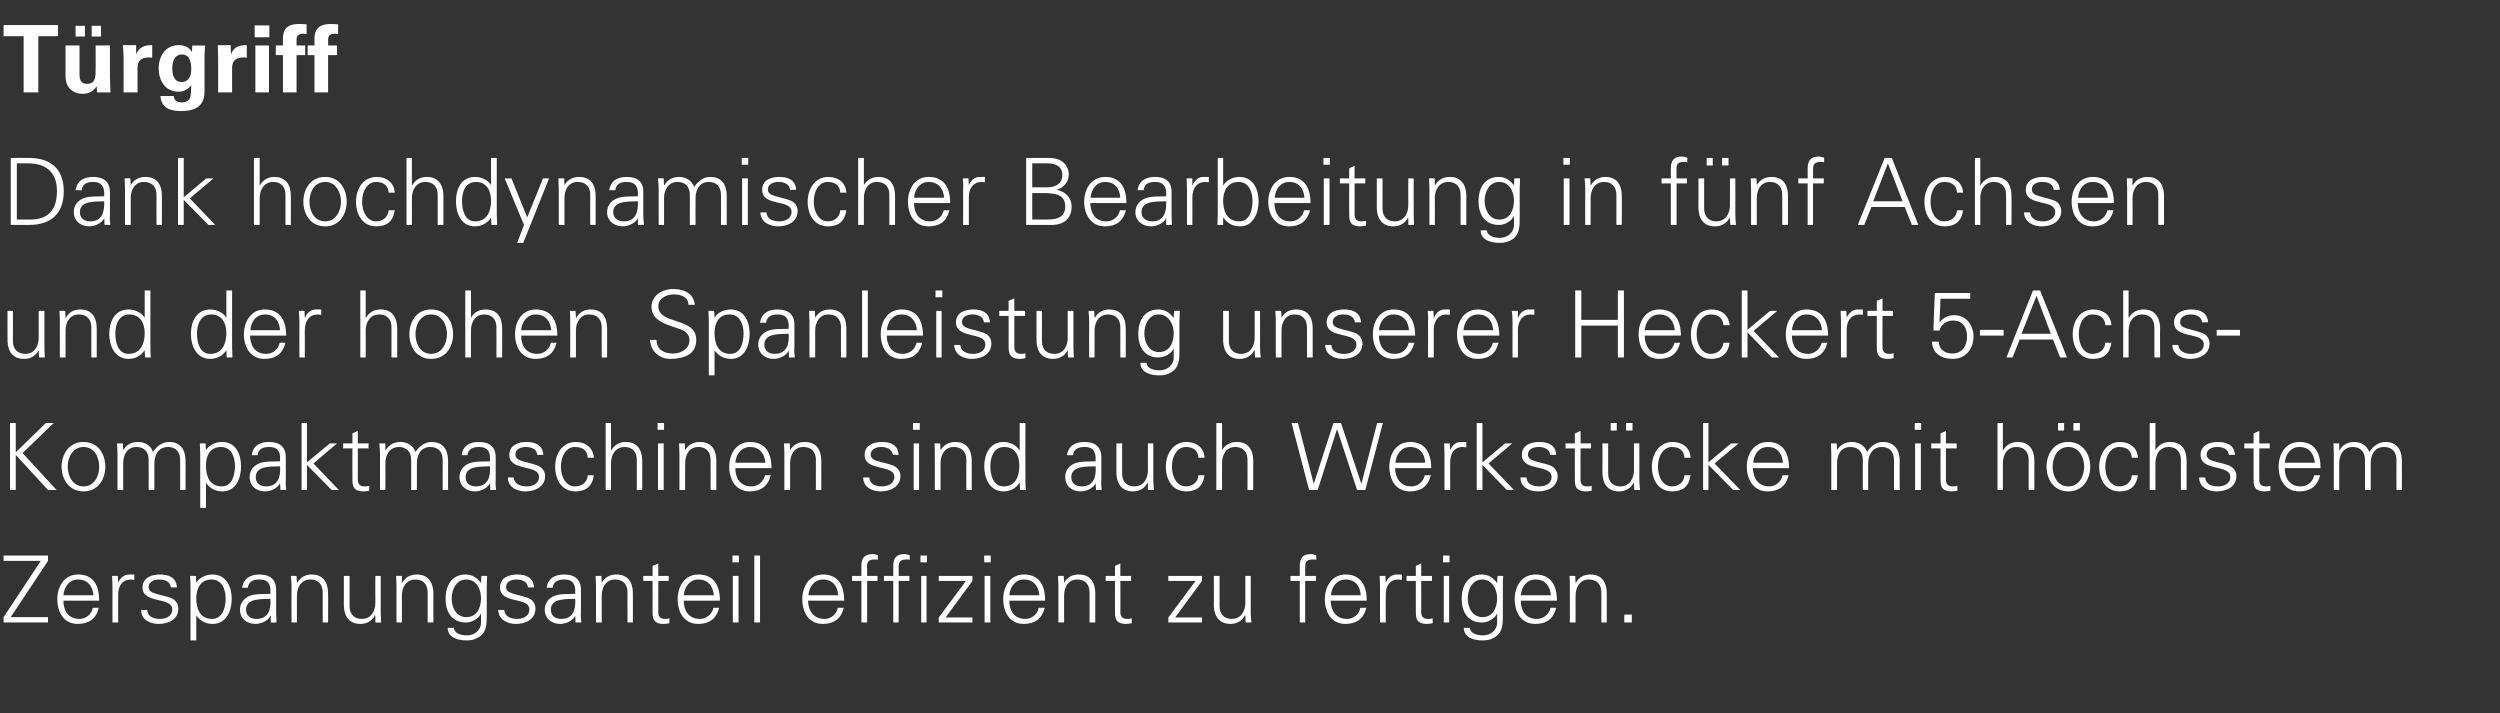
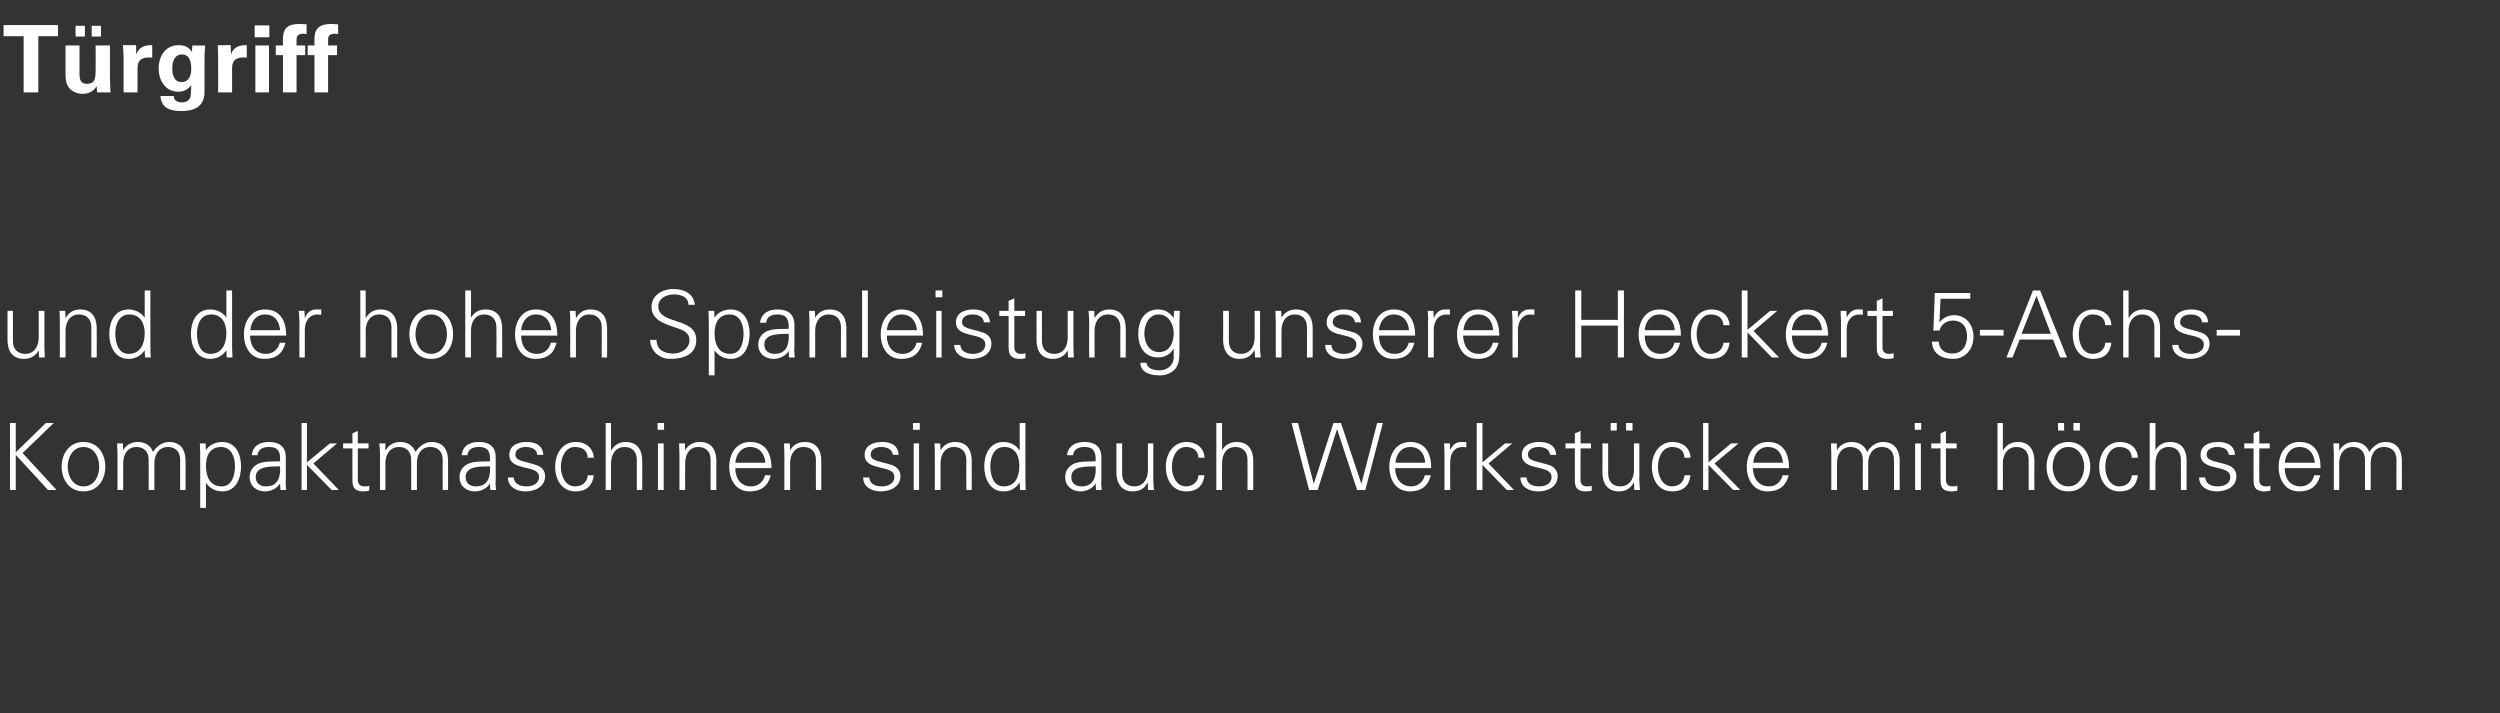
<svg xmlns="http://www.w3.org/2000/svg" version="1.1" width="698px" height="199.2px" viewBox="0 -7 698 199.2" style="top:-7px">
  <rect x="0" y="-7" width="698" height="199.2" fill="#333333" stroke="none" />
  <desc>T rgriff Dank hochdynamischer Bearbeitung in f nf Achsen und der hohen Spanleistung unserer Heckert 5-Achs-Kompaktmas...</desc>
  <defs />
  <g id="Polygon228333">
-     <path d="M 1 166.8 L 1 165.3 L 11.4 149.6 L 1 149.6 L 1 148.1 L 13.4 148.1 L 13.4 149.6 L 3 165.3 L 13.4 165.3 L 13.4 166.8 L 1 166.8 Z M 17.7 160.7 C 17.7 163.4 19 165.8 22.2 165.8 C 24 165.8 25.6 164.5 25.9 162.7 C 25.9 162.7 27.6 162.7 27.6 162.7 C 26.8 165.8 24.8 167.2 21.7 167.2 C 17.8 167.2 16 163.9 16 160.3 C 16 156.8 17.9 153.4 21.8 153.4 C 26.2 153.4 27.7 156.6 27.7 160.7 C 27.7 160.7 17.7 160.7 17.7 160.7 Z M 26.1 159.2 C 25.9 156.7 24.5 154.8 21.8 154.8 C 19.3 154.8 17.9 156.9 17.7 159.2 C 17.7 159.2 26.1 159.2 26.1 159.2 Z M 33 166.8 L 31.4 166.8 C 31.4 166.8 31.41 156.71 31.4 156.7 C 31.4 155.7 31.3 154.7 31.3 153.8 C 31.28 153.77 32.9 153.8 32.9 153.8 L 33 155.7 C 33 155.7 33.02 155.7 33 155.7 C 33.5 154.4 34.7 153.4 36 153.4 C 36.5 153.4 37 153.4 37.5 153.4 C 37.5 153.4 37.5 154.9 37.5 154.9 C 37.2 154.9 36.9 154.8 36.6 154.8 C 34.2 154.8 33 156.5 33 159 C 32.97 158.97 33 166.8 33 166.8 Z M 44.6 153.4 C 47.1 153.4 49.2 154.2 49.4 157 C 49.4 157 47.7 157 47.7 157 C 47.5 155.4 46.1 154.8 44.5 154.8 C 43 154.8 41.5 155.4 41.5 156.9 C 41.5 158.8 44 158.7 47.6 159.9 C 48.9 160.4 49.8 161.5 49.8 162.9 C 49.8 165.9 47.1 167.2 44.3 167.2 C 42 167.2 39.4 166.1 39.4 163.3 C 39.4 163.3 41.1 163.3 41.1 163.3 C 41.2 165.2 42.9 165.8 44.7 165.8 C 46.4 165.8 48.1 165 48.1 163.2 C 48.1 161.3 46 161 44 160.5 C 41.9 160 39.8 159.4 39.8 157 C 39.8 154.3 42.3 153.4 44.6 153.4 Z M 59.2 165.8 C 62.2 165.8 63 162.5 63 160.1 C 63 157.6 62 154.8 59 154.8 C 56 154.8 54.8 157.3 54.8 160 C 54.8 162.9 55.8 165.8 59.2 165.8 Z M 54.8 171.8 L 53.2 171.8 C 53.2 171.8 53.22 156.71 53.2 156.7 C 53.2 155.7 53.1 154.7 53.1 153.8 C 53.09 153.77 54.7 153.8 54.7 153.8 L 54.8 155.7 C 54.8 155.7 54.83 155.75 54.8 155.7 C 55.7 154.2 57.6 153.4 59.3 153.4 C 63.2 153.4 64.7 156.9 64.7 160.2 C 64.7 163.5 63.2 167.2 59.4 167.2 C 57.5 167.2 55.9 166.4 54.8 164.8 C 54.83 164.8 54.8 164.8 54.8 164.8 L 54.8 171.8 Z M 71.6 165.8 C 75 165.8 75.7 163 75.5 160.2 C 73.3 160.3 68.7 159.9 68.7 163.2 C 68.7 165 70 165.8 71.6 165.8 Z M 75.5 157.6 C 75.4 155.5 74.3 154.8 72.4 154.8 C 70.8 154.8 69.4 155.3 69.2 157.1 C 69.2 157.1 67.6 157.1 67.6 157.1 C 68 154.4 70 153.4 72.5 153.4 C 75.3 153.4 77.1 154.7 77.1 157.7 C 77.1 157.7 77.1 163.9 77.1 163.9 C 77.1 164.9 77.2 165.9 77.2 166.8 C 77.22 166.82 75.6 166.8 75.6 166.8 L 75.6 164.9 L 75.5 164.9 C 75.5 164.9 75.43 165.08 75.4 165.1 C 74.9 166.2 73.1 167.2 71.3 167.2 C 68.9 167.2 67 165.7 67 163.2 C 67 161.4 68.1 160.1 69.6 159.4 C 71.4 158.7 73.6 158.9 75.5 158.8 C 75.5 158.8 75.5 157.6 75.5 157.6 Z M 82.9 166.8 L 81.4 166.8 C 81.4 166.8 81.35 156.71 81.4 156.7 C 81.4 155.7 81.3 154.7 81.2 153.8 C 81.22 153.77 82.8 153.8 82.8 153.8 L 82.9 155.7 C 82.9 155.7 82.97 155.75 83 155.7 C 83.9 154.1 85.4 153.4 87 153.4 C 91.3 153.4 91.6 157.2 91.6 158.7 C 91.65 158.66 91.6 166.8 91.6 166.8 L 90.1 166.8 C 90.1 166.8 90.09 158.4 90.1 158.4 C 90.1 156.1 88.8 154.8 86.7 154.8 C 84.1 154.8 82.9 157 82.9 159.3 C 82.91 159.31 82.9 166.8 82.9 166.8 Z M 104.8 153.8 L 106.3 153.8 C 106.3 153.8 106.31 163.89 106.3 163.9 C 106.3 164.9 106.4 165.9 106.4 166.8 C 106.44 166.82 104.8 166.8 104.8 166.8 L 104.8 164.9 C 104.8 164.9 104.7 164.85 104.7 164.8 C 103.8 166.5 102.3 167.2 100.6 167.2 C 96.4 167.2 96 163.4 96 161.9 C 96.02 161.94 96 153.8 96 153.8 L 97.6 153.8 C 97.6 153.8 97.58 162.2 97.6 162.2 C 97.6 164.5 98.9 165.8 101 165.8 C 103.6 165.8 104.8 163.6 104.8 161.3 C 104.75 161.29 104.8 153.8 104.8 153.8 Z M 112.2 166.8 L 110.7 166.8 C 110.7 166.8 110.68 156.71 110.7 156.7 C 110.7 155.7 110.6 154.7 110.6 153.8 C 110.55 153.77 112.2 153.8 112.2 153.8 L 112.2 155.7 C 112.2 155.7 112.29 155.75 112.3 155.7 C 113.2 154.1 114.7 153.4 116.4 153.4 C 120.6 153.4 121 157.2 121 158.7 C 120.98 158.66 121 166.8 121 166.8 L 119.4 166.8 C 119.4 166.8 119.42 158.4 119.4 158.4 C 119.4 156.1 118.1 154.8 116 154.8 C 113.4 154.8 112.2 157 112.2 159.3 C 112.24 159.31 112.2 166.8 112.2 166.8 Z M 130.2 154.8 C 127.3 154.8 126.1 157.7 126.1 160.1 C 126.1 162.5 127.3 165.3 130.2 165.3 C 133.2 165.3 134.3 162.6 134.3 160 C 134.3 157.5 133 154.8 130.2 154.8 Z M 134.4 153.8 C 134.4 153.8 136.03 153.77 136 153.8 C 136 154.7 135.9 155.7 135.9 156.7 C 135.9 156.7 135.9 164.5 135.9 164.5 C 135.9 167.1 136 169.9 133.1 171.2 C 132.1 171.7 131.4 171.8 130.2 171.8 C 127.8 171.8 125 171 125 168.3 C 125 168.3 126.7 168.3 126.7 168.3 C 126.9 169.9 128.7 170.4 130.4 170.4 C 132.4 170.4 134.3 169 134.3 166.8 C 134.34 166.77 134.3 164.3 134.3 164.3 C 134.3 164.3 134.29 164.33 134.3 164.3 C 133.5 165.9 131.7 166.8 130.1 166.8 C 126.1 166.8 124.4 163.8 124.4 160.2 C 124.4 156.7 126 153.4 130 153.4 C 131.9 153.4 133.2 154.3 134.3 155.8 C 134.29 155.8 134.3 155.7 134.3 155.7 L 134.4 153.8 Z M 144.4 153.4 C 146.8 153.4 148.9 154.2 149.1 157 C 149.1 157 147.4 157 147.4 157 C 147.3 155.4 145.8 154.8 144.2 154.8 C 142.7 154.8 141.3 155.4 141.3 156.9 C 141.3 158.8 143.8 158.7 147.3 159.9 C 148.7 160.4 149.5 161.5 149.5 162.9 C 149.5 165.9 146.8 167.2 144 167.2 C 141.8 167.2 139.2 166.1 139.1 163.3 C 139.1 163.3 140.8 163.3 140.8 163.3 C 140.9 165.2 142.7 165.8 144.4 165.8 C 146.1 165.8 147.8 165 147.8 163.2 C 147.8 161.3 145.8 161 143.7 160.5 C 141.6 160 139.6 159.4 139.6 157 C 139.6 154.3 142.1 153.4 144.4 153.4 Z M 156.7 165.8 C 160.1 165.8 160.8 163 160.6 160.2 C 158.4 160.3 153.8 159.9 153.8 163.2 C 153.8 165 155.1 165.8 156.7 165.8 Z M 160.6 157.6 C 160.4 155.5 159.4 154.8 157.5 154.8 C 155.9 154.8 154.5 155.3 154.3 157.1 C 154.3 157.1 152.6 157.1 152.6 157.1 C 153 154.4 155 153.4 157.5 153.4 C 160.4 153.4 162.2 154.7 162.2 157.7 C 162.2 157.7 162.2 163.9 162.2 163.9 C 162.1 164.9 162.2 165.9 162.3 166.8 C 162.29 166.82 160.7 166.8 160.7 166.8 L 160.6 164.9 L 160.6 164.9 C 160.6 164.9 160.5 165.08 160.5 165.1 C 159.9 166.2 158.2 167.2 156.4 167.2 C 154 167.2 152.1 165.7 152.1 163.2 C 152.1 161.4 153.1 160.1 154.7 159.4 C 156.4 158.7 158.7 158.9 160.6 158.8 C 160.6 158.8 160.6 157.6 160.6 157.6 Z M 168 166.8 L 166.4 166.8 C 166.4 166.8 166.43 156.71 166.4 156.7 C 166.4 155.7 166.3 154.7 166.3 153.8 C 166.3 153.77 167.9 153.8 167.9 153.8 L 168 155.7 C 168 155.7 168.04 155.75 168 155.7 C 168.9 154.1 170.4 153.4 172.1 153.4 C 176.4 153.4 176.7 157.2 176.7 158.7 C 176.72 158.66 176.7 166.8 176.7 166.8 L 175.2 166.8 C 175.2 166.8 175.16 158.4 175.2 158.4 C 175.2 156.1 173.9 154.8 171.7 154.8 C 169.2 154.8 168 157 168 159.3 C 167.99 159.31 168 166.8 168 166.8 Z M 182.2 155.2 L 179.6 155.2 L 179.6 153.8 L 182.2 153.8 L 182.2 151 L 183.8 150.3 L 183.8 153.8 L 186.7 153.8 L 186.7 155.2 L 183.8 155.2 C 183.8 155.2 183.77 163.94 183.8 163.9 C 183.7 165.1 184.4 165.8 185.6 165.8 C 186 165.8 186.5 165.8 186.9 165.6 C 186.9 165.6 186.9 167 186.9 167 C 186.4 167.1 185.8 167.2 185.3 167.2 C 182 167.2 182.2 165.1 182.2 163.3 C 182.21 163.34 182.2 155.2 182.2 155.2 Z M 190.9 160.7 C 190.9 163.4 192.2 165.8 195.4 165.8 C 197.2 165.8 198.8 164.5 199.2 162.7 C 199.2 162.7 200.8 162.7 200.8 162.7 C 200 165.8 198 167.2 194.9 167.2 C 191 167.2 189.2 163.9 189.2 160.3 C 189.2 156.8 191.1 153.4 195 153.4 C 199.4 153.4 201 156.6 201 160.7 C 201 160.7 190.9 160.7 190.9 160.7 Z M 199.3 159.2 C 199.1 156.7 197.7 154.8 195 154.8 C 192.5 154.8 191.1 156.9 190.9 159.2 C 190.9 159.2 199.3 159.2 199.3 159.2 Z M 206.2 153.8 L 206.2 166.8 L 204.6 166.8 L 204.6 153.8 L 206.2 153.8 Z M 206.3 150 L 204.5 150 L 204.5 148.1 L 206.3 148.1 L 206.3 150 Z M 212.2 166.8 L 210.6 166.8 L 210.6 148.1 L 212.2 148.1 L 212.2 166.8 Z M 225.6 160.7 C 225.7 163.4 227 165.8 230.2 165.8 C 232 165.8 233.6 164.5 233.9 162.7 C 233.9 162.7 235.6 162.7 235.6 162.7 C 234.8 165.8 232.8 167.2 229.7 167.2 C 225.8 167.2 224 163.9 224 160.3 C 224 156.8 225.9 153.4 229.8 153.4 C 234.1 153.4 235.7 156.6 235.7 160.7 C 235.7 160.7 225.6 160.7 225.6 160.7 Z M 234 159.2 C 233.9 156.7 232.5 154.8 229.8 154.8 C 227.3 154.8 225.9 156.9 225.7 159.2 C 225.7 159.2 234 159.2 234 159.2 Z M 240.5 166.8 L 240.5 155.2 L 237.9 155.2 L 237.9 153.8 L 240.5 153.8 C 240.5 153.8 240.52 150.99 240.5 151 C 240.5 148.8 241.4 147.7 243.7 147.7 C 244.2 147.7 244.7 147.9 245.1 148 C 245.1 148 245.1 149.3 245.1 149.3 C 244.8 149.2 244.5 149.2 244.2 149.2 C 242.1 149.2 242 150.2 242.1 152.1 C 242.08 152.11 242.1 153.8 242.1 153.8 L 245 153.8 L 245 155.2 L 242.1 155.2 L 242.1 166.8 L 240.5 166.8 Z M 249.4 166.8 L 249.4 155.2 L 246.8 155.2 L 246.8 153.8 L 249.4 153.8 C 249.4 153.8 249.39 150.99 249.4 151 C 249.4 148.8 250.3 147.7 252.5 147.7 C 253 147.7 253.5 147.9 254 148 C 254 148 254 149.3 254 149.3 C 253.7 149.2 253.4 149.2 253.1 149.2 C 250.9 149.2 250.9 150.2 250.9 152.1 C 250.95 152.11 250.9 153.8 250.9 153.8 L 253.9 153.8 L 253.9 155.2 L 250.9 155.2 L 250.9 166.8 L 249.4 166.8 Z M 258.7 153.8 L 258.7 166.8 L 257.2 166.8 L 257.2 153.8 L 258.7 153.8 Z M 258.8 150 L 257 150 L 257 148.1 L 258.8 148.1 L 258.8 150 Z M 262.1 165.4 L 269.7 155.2 L 262.1 155.2 L 262.1 153.8 L 271.5 153.8 L 271.5 155.2 L 264 165.4 L 271.5 165.4 L 271.5 166.8 L 262.1 166.8 L 262.1 165.4 Z M 276.5 153.8 L 276.5 166.8 L 274.9 166.8 L 274.9 153.8 L 276.5 153.8 Z M 276.6 150 L 274.8 150 L 274.8 148.1 L 276.6 148.1 L 276.6 150 Z M 281.8 160.7 C 281.8 163.4 283.1 165.8 286.3 165.8 C 288.1 165.8 289.7 164.5 290 162.7 C 290 162.7 291.7 162.7 291.7 162.7 C 290.9 165.8 288.9 167.2 285.8 167.2 C 281.9 167.2 280.1 163.9 280.1 160.3 C 280.1 156.8 282 153.4 285.9 153.4 C 290.3 153.4 291.8 156.6 291.8 160.7 C 291.8 160.7 281.8 160.7 281.8 160.7 Z M 290.2 159.2 C 290 156.7 288.6 154.8 285.9 154.8 C 283.4 154.8 282 156.9 281.8 159.2 C 281.8 159.2 290.2 159.2 290.2 159.2 Z M 297.1 166.8 L 295.5 166.8 C 295.5 166.8 295.51 156.71 295.5 156.7 C 295.5 155.7 295.4 154.7 295.4 153.8 C 295.38 153.77 297 153.8 297 153.8 L 297.1 155.7 C 297.1 155.7 297.12 155.75 297.1 155.7 C 298 154.1 299.5 153.4 301.2 153.4 C 305.5 153.4 305.8 157.2 305.8 158.7 C 305.8 158.66 305.8 166.8 305.8 166.8 L 304.2 166.8 C 304.2 166.8 304.24 158.4 304.2 158.4 C 304.2 156.1 302.9 154.8 300.8 154.8 C 298.2 154.8 297.1 157 297.1 159.3 C 297.07 159.31 297.1 166.8 297.1 166.8 Z M 311.3 155.2 L 308.7 155.2 L 308.7 153.8 L 311.3 153.8 L 311.3 151 L 312.8 150.3 L 312.8 153.8 L 315.8 153.8 L 315.8 155.2 L 312.8 155.2 C 312.8 155.2 312.85 163.94 312.8 163.9 C 312.8 165.1 313.4 165.8 314.6 165.8 C 315.1 165.8 315.6 165.8 316 165.6 C 316 165.6 316 167 316 167 C 315.5 167.1 314.9 167.2 314.4 167.2 C 311.1 167.2 311.3 165.1 311.3 163.3 C 311.29 163.34 311.3 155.2 311.3 155.2 Z M 326.2 165.4 L 333.8 155.2 L 326.2 155.2 L 326.2 153.8 L 335.6 153.8 L 335.6 155.2 L 328.1 165.4 L 335.6 165.4 L 335.6 166.8 L 326.2 166.8 L 326.2 165.4 Z M 347.7 153.8 L 349.2 153.8 C 349.2 153.8 349.24 163.89 349.2 163.9 C 349.2 164.9 349.3 165.9 349.4 166.8 C 349.37 166.82 347.8 166.8 347.8 166.8 L 347.7 164.9 C 347.7 164.9 347.63 164.85 347.6 164.8 C 346.7 166.5 345.2 167.2 343.6 167.2 C 339.3 167.2 338.9 163.4 338.9 161.9 C 338.95 161.94 338.9 153.8 338.9 153.8 L 340.5 153.8 C 340.5 153.8 340.51 162.2 340.5 162.2 C 340.5 164.5 341.8 165.8 343.9 165.8 C 346.5 165.8 347.7 163.6 347.7 161.3 C 347.68 161.29 347.7 153.8 347.7 153.8 Z M 362.9 166.8 L 362.9 155.2 L 360.3 155.2 L 360.3 153.8 L 362.9 153.8 C 362.9 153.8 362.89 150.99 362.9 151 C 362.9 148.8 363.8 147.7 366 147.7 C 366.5 147.7 367 147.9 367.5 148 C 367.5 148 367.5 149.3 367.5 149.3 C 367.2 149.2 366.9 149.2 366.6 149.2 C 364.4 149.2 364.4 150.2 364.4 152.1 C 364.45 152.11 364.4 153.8 364.4 153.8 L 367.4 153.8 L 367.4 155.2 L 364.4 155.2 L 364.4 166.8 L 362.9 166.8 Z M 371.5 160.7 C 371.6 163.4 372.9 165.8 376.1 165.8 C 377.9 165.8 379.5 164.5 379.8 162.7 C 379.8 162.7 381.5 162.7 381.5 162.7 C 380.7 165.8 378.7 167.2 375.6 167.2 C 371.7 167.2 369.9 163.9 369.9 160.3 C 369.9 156.8 371.8 153.4 375.7 153.4 C 380 153.4 381.6 156.6 381.6 160.7 C 381.6 160.7 371.5 160.7 371.5 160.7 Z M 379.9 159.2 C 379.8 156.7 378.4 154.8 375.7 154.8 C 373.2 154.8 371.8 156.9 371.6 159.2 C 371.6 159.2 379.9 159.2 379.9 159.2 Z M 386.9 166.8 L 385.3 166.8 C 385.3 166.8 385.3 156.71 385.3 156.7 C 385.3 155.7 385.2 154.7 385.2 153.8 C 385.17 153.77 386.8 153.8 386.8 153.8 L 386.9 155.7 C 386.9 155.7 386.91 155.7 386.9 155.7 C 387.4 154.4 388.6 153.4 389.9 153.4 C 390.4 153.4 390.9 153.4 391.4 153.4 C 391.4 153.4 391.4 154.9 391.4 154.9 C 391.1 154.9 390.8 154.8 390.4 154.8 C 388.1 154.8 386.9 156.5 386.9 159 C 386.86 158.97 386.9 166.8 386.9 166.8 Z M 395.3 155.2 L 392.7 155.2 L 392.7 153.8 L 395.3 153.8 L 395.3 151 L 396.8 150.3 L 396.8 153.8 L 399.8 153.8 L 399.8 155.2 L 396.8 155.2 C 396.8 155.2 396.84 163.94 396.8 163.9 C 396.8 165.1 397.4 165.8 398.6 165.8 C 399.1 165.8 399.6 165.8 400 165.6 C 400 165.6 400 167 400 167 C 399.5 167.1 398.9 167.2 398.4 167.2 C 395.1 167.2 395.3 165.1 395.3 163.3 C 395.28 163.34 395.3 155.2 395.3 155.2 Z M 404.6 153.8 L 404.6 166.8 L 403.1 166.8 L 403.1 153.8 L 404.6 153.8 Z M 404.7 150 L 402.9 150 L 402.9 148.1 L 404.7 148.1 L 404.7 150 Z M 413.8 154.8 C 411 154.8 409.8 157.7 409.8 160.1 C 409.8 162.5 411 165.3 413.9 165.3 C 416.9 165.3 418 162.6 418 160 C 418 157.5 416.6 154.8 413.8 154.8 Z M 418.1 153.8 C 418.1 153.8 419.7 153.77 419.7 153.8 C 419.6 154.7 419.6 155.7 419.6 156.7 C 419.6 156.7 419.6 164.5 419.6 164.5 C 419.6 167.1 419.7 169.9 416.8 171.2 C 415.8 171.7 415.1 171.8 413.8 171.8 C 411.5 171.8 408.7 171 408.7 168.3 C 408.7 168.3 410.4 168.3 410.4 168.3 C 410.5 169.9 412.4 170.4 414.1 170.4 C 416.1 170.4 418 169 418 166.8 C 418.01 166.77 418 164.3 418 164.3 C 418 164.3 417.96 164.33 418 164.3 C 417.2 165.9 415.4 166.8 413.7 166.8 C 409.8 166.8 408.1 163.8 408.1 160.2 C 408.1 156.7 409.7 153.4 413.7 153.4 C 415.6 153.4 416.9 154.3 418 155.8 C 417.96 155.8 418 155.7 418 155.7 L 418.1 153.8 Z M 424.6 160.7 C 424.6 163.4 425.9 165.8 429.1 165.8 C 431 165.8 432.5 164.5 432.9 162.7 C 432.9 162.7 434.5 162.7 434.5 162.7 C 433.7 165.8 431.8 167.2 428.6 167.2 C 424.7 167.2 422.9 163.9 422.9 160.3 C 422.9 156.8 424.8 153.4 428.7 153.4 C 433.1 153.4 434.7 156.6 434.7 160.7 C 434.7 160.7 424.6 160.7 424.6 160.7 Z M 433 159.2 C 432.8 156.7 431.5 154.8 428.7 154.8 C 426.2 154.8 424.8 156.9 424.6 159.2 C 424.6 159.2 433 159.2 433 159.2 Z M 439.9 166.8 L 438.3 166.8 C 438.3 166.8 438.34 156.71 438.3 156.7 C 438.3 155.7 438.3 154.7 438.2 153.8 C 438.21 153.77 439.8 153.8 439.8 153.8 L 439.9 155.7 C 439.9 155.7 439.95 155.75 440 155.7 C 440.9 154.1 442.3 153.4 444 153.4 C 448.3 153.4 448.6 157.2 448.6 158.7 C 448.64 158.66 448.6 166.8 448.6 166.8 L 447.1 166.8 C 447.1 166.8 447.08 158.4 447.1 158.4 C 447.1 156.1 445.8 154.8 443.6 154.8 C 441.1 154.8 439.9 157 439.9 159.3 C 439.9 159.31 439.9 166.8 439.9 166.8 Z M 453.5 166.8 L 453.5 164.6 L 455.6 164.6 L 455.6 166.8 L 453.5 166.8 Z " stroke="none" fill="#fff" />
-   </g>
+     </g>
  <g id="Polygon228332">
    <path d="M 2.8 129.8 L 2.8 111.1 L 4.4 111.1 L 4.4 119.3 L 12.8 111.1 L 15 111.1 L 6.3 119.5 L 15.8 129.8 L 13.4 129.8 L 4.4 120 L 4.4 129.8 L 2.8 129.8 Z M 23.3 117.8 C 20.2 117.8 18.9 120.9 18.9 123.3 C 18.9 125.7 20.2 128.8 23.3 128.8 C 26.5 128.8 27.7 125.7 27.7 123.3 C 27.7 120.9 26.5 117.8 23.3 117.8 Z M 29.4 123.3 C 29.4 126.7 27.5 130.2 23.3 130.2 C 19.2 130.2 17.2 126.7 17.2 123.3 C 17.2 119.9 19.2 116.4 23.3 116.4 C 27.5 116.4 29.4 119.9 29.4 123.3 Z M 34.4 118.7 C 34.4 118.7 34.42 118.75 34.4 118.7 C 35.3 117.1 36.8 116.4 38.5 116.4 C 40.6 116.4 42.2 117.5 42.7 119.2 C 43.7 117.7 45.2 116.4 47.2 116.4 C 51.5 116.4 51.8 120.2 51.8 121.7 C 51.84 121.66 51.8 129.8 51.8 129.8 L 50.3 129.8 C 50.3 129.8 50.28 121.4 50.3 121.4 C 50.3 119.1 49 117.8 46.9 117.8 C 44.3 117.8 43.1 120 43.1 122.3 C 43.11 122.31 43.1 129.8 43.1 129.8 L 41.5 129.8 C 41.5 129.8 41.55 121.4 41.5 121.4 C 41.5 119.1 40.2 117.8 38.1 117.8 C 35.5 117.8 34.4 120 34.4 122.3 C 34.37 122.31 34.4 129.8 34.4 129.8 L 32.8 129.8 C 32.8 129.8 32.81 119.71 32.8 119.7 C 32.8 118.7 32.7 117.7 32.7 116.8 C 32.68 116.77 34.3 116.8 34.3 116.8 L 34.4 118.7 Z M 61.9 128.8 C 64.9 128.8 65.6 125.5 65.6 123.1 C 65.6 120.6 64.6 117.8 61.7 117.8 C 58.6 117.8 57.5 120.3 57.5 123 C 57.5 125.9 58.5 128.8 61.9 128.8 Z M 57.5 134.8 L 55.9 134.8 C 55.9 134.8 55.9 119.71 55.9 119.7 C 55.9 118.7 55.8 117.7 55.8 116.8 C 55.77 116.77 57.4 116.8 57.4 116.8 L 57.5 118.7 C 57.5 118.7 57.51 118.75 57.5 118.7 C 58.4 117.2 60.2 116.4 62 116.4 C 65.9 116.4 67.3 119.9 67.3 123.2 C 67.3 126.5 65.9 130.2 62.1 130.2 C 60.2 130.2 58.6 129.4 57.5 127.8 C 57.51 127.8 57.5 127.8 57.5 127.8 L 57.5 134.8 Z M 74.3 128.8 C 77.7 128.8 78.4 126 78.2 123.2 C 76 123.3 71.4 122.9 71.4 126.2 C 71.4 128 72.7 128.8 74.3 128.8 Z M 78.2 120.6 C 78.1 118.5 77 117.8 75.1 117.8 C 73.5 117.8 72.1 118.3 71.9 120.1 C 71.9 120.1 70.3 120.1 70.3 120.1 C 70.6 117.4 72.6 116.4 75.1 116.4 C 78 116.4 79.8 117.7 79.8 120.7 C 79.8 120.7 79.8 126.9 79.8 126.9 C 79.7 127.9 79.8 128.9 79.9 129.8 C 79.9 129.82 78.3 129.8 78.3 129.8 L 78.2 127.9 L 78.2 127.9 C 78.2 127.9 78.1 128.08 78.1 128.1 C 77.5 129.2 75.8 130.2 74 130.2 C 71.6 130.2 69.7 128.7 69.7 126.2 C 69.7 124.4 70.7 123.1 72.3 122.4 C 74 121.7 76.3 121.9 78.2 121.8 C 78.2 121.8 78.2 120.6 78.2 120.6 Z M 85.7 122.1 L 92.1 116.8 L 94.1 116.8 L 87.5 122.4 L 94.6 129.8 L 92.6 129.8 L 85.7 122.8 L 85.7 129.8 L 84.2 129.8 L 84.2 111.1 L 85.7 111.1 L 85.7 122.1 Z M 98.4 118.2 L 95.8 118.2 L 95.8 116.8 L 98.4 116.8 L 98.4 114 L 99.9 113.3 L 99.9 116.8 L 102.9 116.8 L 102.9 118.2 L 99.9 118.2 C 99.9 118.2 99.92 126.94 99.9 126.9 C 99.9 128.1 100.5 128.8 101.7 128.8 C 102.2 128.8 102.6 128.8 103.1 128.6 C 103.1 128.6 103.1 130 103.1 130 C 102.6 130.1 102 130.2 101.5 130.2 C 98.2 130.2 98.4 128.1 98.4 126.3 C 98.36 126.34 98.4 118.2 98.4 118.2 Z M 107.6 118.7 C 107.6 118.7 107.69 118.75 107.7 118.7 C 108.6 117.1 110.1 116.4 111.8 116.4 C 113.8 116.4 115.4 117.5 116 119.2 C 117 117.7 118.5 116.4 120.5 116.4 C 124.8 116.4 125.1 120.2 125.1 121.7 C 125.11 121.66 125.1 129.8 125.1 129.8 L 123.6 129.8 C 123.6 129.8 123.55 121.4 123.6 121.4 C 123.6 119.1 122.3 117.8 120.1 117.8 C 117.5 117.8 116.4 120 116.4 122.3 C 116.38 122.31 116.4 129.8 116.4 129.8 L 114.8 129.8 C 114.8 129.8 114.82 121.4 114.8 121.4 C 114.8 119.1 113.5 117.8 111.4 117.8 C 108.8 117.8 107.6 120 107.6 122.3 C 107.64 122.31 107.6 129.8 107.6 129.8 L 106.1 129.8 C 106.1 129.8 106.08 119.71 106.1 119.7 C 106.1 118.7 106 117.7 105.9 116.8 C 105.95 116.77 107.6 116.8 107.6 116.8 L 107.6 118.7 Z M 132.9 128.8 C 136.3 128.8 137 126 136.8 123.2 C 134.6 123.3 130 122.9 130 126.2 C 130 128 131.3 128.8 132.9 128.8 Z M 136.8 120.6 C 136.7 118.5 135.6 117.8 133.7 117.8 C 132.1 117.8 130.7 118.3 130.5 120.1 C 130.5 120.1 128.9 120.1 128.9 120.1 C 129.2 117.4 131.2 116.4 133.7 116.4 C 136.6 116.4 138.4 117.7 138.4 120.7 C 138.4 120.7 138.4 126.9 138.4 126.9 C 138.3 127.9 138.4 128.9 138.5 129.8 C 138.5 129.82 136.9 129.8 136.9 129.8 L 136.8 127.9 L 136.8 127.9 C 136.8 127.9 136.71 128.08 136.7 128.1 C 136.1 129.2 134.4 130.2 132.6 130.2 C 130.2 130.2 128.3 128.7 128.3 126.2 C 128.3 124.4 129.3 123.1 130.9 122.4 C 132.7 121.7 134.9 121.9 136.8 121.8 C 136.8 121.8 136.8 120.6 136.8 120.6 Z M 147 116.4 C 149.4 116.4 151.5 117.2 151.7 120 C 151.7 120 150 120 150 120 C 149.9 118.4 148.4 117.8 146.8 117.8 C 145.4 117.8 143.9 118.4 143.9 119.9 C 143.9 121.8 146.4 121.7 149.9 122.9 C 151.3 123.4 152.2 124.5 152.2 125.9 C 152.2 128.9 149.4 130.2 146.7 130.2 C 144.4 130.2 141.8 129.1 141.8 126.3 C 141.8 126.3 143.4 126.3 143.4 126.3 C 143.6 128.2 145.3 128.8 147.1 128.8 C 148.7 128.8 150.5 128 150.5 126.2 C 150.5 124.3 148.4 124 146.3 123.5 C 144.3 123 142.2 122.4 142.2 120 C 142.2 117.3 144.7 116.4 147 116.4 Z M 164.1 120.8 C 164 118.8 162.7 117.8 160.5 117.8 C 158.1 117.8 156.6 120.3 156.6 123.3 C 156.6 126.3 158.1 128.8 160.5 128.8 C 162.6 128.8 164 127.5 164.1 125.7 C 164.1 125.7 165.8 125.7 165.8 125.7 C 165.4 128.7 163.6 130.2 160.7 130.2 C 156.8 130.2 155 126.9 155 123.3 C 155 119.8 156.9 116.4 160.8 116.4 C 163.5 116.4 165.6 118 165.8 120.8 C 165.8 120.8 164.1 120.8 164.1 120.8 Z M 170.6 118.7 C 170.6 118.7 170.66 118.75 170.7 118.7 C 171.6 117.1 173.1 116.4 174.7 116.4 C 179 116.4 179.3 120.2 179.3 121.7 C 179.35 121.66 179.3 129.8 179.3 129.8 L 177.8 129.8 C 177.8 129.8 177.79 121.4 177.8 121.4 C 177.8 119.1 176.5 117.8 174.4 117.8 C 171.8 117.8 170.6 120 170.6 122.3 C 170.61 122.31 170.6 129.8 170.6 129.8 L 169.1 129.8 L 169.1 111.1 L 170.6 111.1 L 170.6 118.7 Z M 185.3 116.8 L 185.3 129.8 L 183.7 129.8 L 183.7 116.8 L 185.3 116.8 Z M 185.4 113 L 183.6 113 L 183.6 111.1 L 185.4 111.1 L 185.4 113 Z M 191.3 129.8 L 189.7 129.8 C 189.7 129.8 189.69 119.71 189.7 119.7 C 189.7 118.7 189.6 117.7 189.6 116.8 C 189.56 116.77 191.2 116.8 191.2 116.8 L 191.3 118.7 C 191.3 118.7 191.31 118.75 191.3 118.7 C 192.2 117.1 193.7 116.4 195.4 116.4 C 199.7 116.4 200 120.2 200 121.7 C 199.99 121.66 200 129.8 200 129.8 L 198.4 129.8 C 198.4 129.8 198.43 121.4 198.4 121.4 C 198.4 119.1 197.1 117.8 195 117.8 C 192.4 117.8 191.3 120 191.3 122.3 C 191.25 122.31 191.3 129.8 191.3 129.8 Z M 205.3 123.7 C 205.3 126.4 206.6 128.8 209.8 128.8 C 211.6 128.8 213.2 127.5 213.6 125.7 C 213.6 125.7 215.2 125.7 215.2 125.7 C 214.4 128.8 212.4 130.2 209.3 130.2 C 205.4 130.2 203.6 126.9 203.6 123.3 C 203.6 119.8 205.5 116.4 209.4 116.4 C 213.8 116.4 215.4 119.6 215.4 123.7 C 215.4 123.7 205.3 123.7 205.3 123.7 Z M 213.7 122.2 C 213.5 119.7 212.1 117.8 209.4 117.8 C 206.9 117.8 205.5 119.9 205.3 122.2 C 205.3 122.2 213.7 122.2 213.7 122.2 Z M 220.6 129.8 L 219 129.8 C 219 129.8 219.02 119.71 219 119.7 C 219 118.7 218.9 117.7 218.9 116.8 C 218.89 116.77 220.5 116.8 220.5 116.8 L 220.6 118.7 C 220.6 118.7 220.63 118.75 220.6 118.7 C 221.5 117.1 223 116.4 224.7 116.4 C 229 116.4 229.3 120.2 229.3 121.7 C 229.32 121.66 229.3 129.8 229.3 129.8 L 227.8 129.8 C 227.8 129.8 227.76 121.4 227.8 121.4 C 227.8 119.1 226.5 117.8 224.3 117.8 C 221.8 117.8 220.6 120 220.6 122.3 C 220.58 122.31 220.6 129.8 220.6 129.8 Z M 246.2 116.4 C 248.7 116.4 250.7 117.2 250.9 120 C 250.9 120 249.3 120 249.3 120 C 249.1 118.4 247.6 117.8 246 117.8 C 244.6 117.8 243.1 118.4 243.1 119.9 C 243.1 121.8 245.6 121.7 249.2 122.9 C 250.5 123.4 251.4 124.5 251.4 125.9 C 251.4 128.9 248.6 130.2 245.9 130.2 C 243.6 130.2 241 129.1 241 126.3 C 241 126.3 242.7 126.3 242.7 126.3 C 242.8 128.2 244.5 128.8 246.3 128.8 C 247.9 128.8 249.7 128 249.7 126.2 C 249.7 124.3 247.6 124 245.5 123.5 C 243.5 123 241.4 122.4 241.4 120 C 241.4 117.3 243.9 116.4 246.2 116.4 Z M 256.6 116.8 L 256.6 129.8 L 255.1 129.8 L 255.1 116.8 L 256.6 116.8 Z M 256.8 113 L 254.9 113 L 254.9 111.1 L 256.8 111.1 L 256.8 113 Z M 262.6 129.8 L 261 129.8 C 261 129.8 261.03 119.71 261 119.7 C 261 118.7 261 117.7 260.9 116.8 C 260.9 116.77 262.5 116.8 262.5 116.8 L 262.6 118.7 C 262.6 118.7 262.65 118.75 262.6 118.7 C 263.6 117.1 265 116.4 266.7 116.4 C 271 116.4 271.3 120.2 271.3 121.7 C 271.33 121.66 271.3 129.8 271.3 129.8 L 269.8 129.8 C 269.8 129.8 269.77 121.4 269.8 121.4 C 269.8 119.1 268.5 117.8 266.3 117.8 C 263.8 117.8 262.6 120 262.6 122.3 C 262.59 122.31 262.6 129.8 262.6 129.8 Z M 280.4 117.8 C 277.5 117.8 276.5 120.6 276.5 123.1 C 276.5 125.5 277.2 128.8 280.2 128.8 C 283.6 128.8 284.6 125.9 284.6 123 C 284.6 120.3 283.5 117.8 280.4 117.8 Z M 284.7 127.9 C 284.7 127.9 284.64 127.8 284.6 127.8 C 283.6 129.4 282 130.2 280.2 130.2 C 276.3 130.2 274.8 126.5 274.8 123.2 C 274.8 119.9 276.3 116.4 280.2 116.4 C 281.9 116.4 283.7 117.2 284.6 118.7 C 284.64 118.75 284.7 118.7 284.7 118.7 L 284.7 111.1 L 286.3 111.1 C 286.3 111.1 286.25 126.89 286.3 126.9 C 286.3 127.9 286.3 128.9 286.4 129.8 C 286.38 129.82 284.8 129.8 284.8 129.8 L 284.7 127.9 Z M 302 128.8 C 305.4 128.8 306.1 126 305.9 123.2 C 303.7 123.3 299.1 122.9 299.1 126.2 C 299.1 128 300.4 128.8 302 128.8 Z M 305.9 120.6 C 305.7 118.5 304.7 117.8 302.8 117.8 C 301.2 117.8 299.8 118.3 299.6 120.1 C 299.6 120.1 297.9 120.1 297.9 120.1 C 298.3 117.4 300.3 116.4 302.8 116.4 C 305.7 116.4 307.5 117.7 307.5 120.7 C 307.5 120.7 307.5 126.9 307.5 126.9 C 307.4 127.9 307.5 128.9 307.6 129.8 C 307.59 129.82 306 129.8 306 129.8 L 305.9 127.9 L 305.9 127.9 C 305.9 127.9 305.8 128.08 305.8 128.1 C 305.2 129.2 303.5 130.2 301.7 130.2 C 299.3 130.2 297.4 128.7 297.4 126.2 C 297.4 124.4 298.4 123.1 300 122.4 C 301.7 121.7 304 121.9 305.9 121.8 C 305.9 121.8 305.9 120.6 305.9 120.6 Z M 320.5 116.8 L 322 116.8 C 322 116.8 322.02 126.89 322 126.9 C 322 127.9 322.1 128.9 322.2 129.8 C 322.15 129.82 320.5 129.8 320.5 129.8 L 320.5 127.9 C 320.5 127.9 320.41 127.85 320.4 127.8 C 319.5 129.5 318 130.2 316.3 130.2 C 312.1 130.2 311.7 126.4 311.7 124.9 C 311.73 124.94 311.7 116.8 311.7 116.8 L 313.3 116.8 C 313.3 116.8 313.29 125.2 313.3 125.2 C 313.3 127.5 314.6 128.8 316.7 128.8 C 319.3 128.8 320.5 126.6 320.5 124.3 C 320.46 124.29 320.5 116.8 320.5 116.8 Z M 334.6 120.8 C 334.5 118.8 333.2 117.8 331.1 117.8 C 328.7 117.8 327.2 120.3 327.2 123.3 C 327.2 126.3 328.7 128.8 331.1 128.8 C 333.1 128.8 334.5 127.5 334.6 125.7 C 334.6 125.7 336.3 125.7 336.3 125.7 C 335.9 128.7 334.2 130.2 331.2 130.2 C 327.3 130.2 325.5 126.9 325.5 123.3 C 325.5 119.8 327.5 116.4 331.3 116.4 C 334 116.4 336.2 118 336.3 120.8 C 336.3 120.8 334.6 120.8 334.6 120.8 Z M 341.2 118.7 C 341.2 118.7 341.21 118.75 341.2 118.7 C 342.1 117.1 343.6 116.4 345.3 116.4 C 349.6 116.4 349.9 120.2 349.9 121.7 C 349.9 121.66 349.9 129.8 349.9 129.8 L 348.3 129.8 C 348.3 129.8 348.34 121.4 348.3 121.4 C 348.3 119.1 347 117.8 344.9 117.8 C 342.3 117.8 341.2 120 341.2 122.3 C 341.16 122.31 341.2 129.8 341.2 129.8 L 339.6 129.8 L 339.6 111.1 L 341.2 111.1 L 341.2 118.7 Z M 367.9 129.8 L 365.5 129.8 L 360.6 111.1 L 362.4 111.1 L 366.8 128.1 L 366.8 128.1 L 372.3 111.1 L 374.4 111.1 L 380.1 128.1 L 380.1 128.1 L 384.5 111.1 L 386.1 111.1 L 381.2 129.8 L 378.9 129.8 L 373.3 112.8 L 373.3 112.8 L 367.9 129.8 Z M 389.5 123.7 C 389.6 126.4 390.9 128.8 394.1 128.8 C 395.9 128.8 397.4 127.5 397.8 125.7 C 397.8 125.7 399.5 125.7 399.5 125.7 C 398.7 128.8 396.7 130.2 393.6 130.2 C 389.7 130.2 387.9 126.9 387.9 123.3 C 387.9 119.8 389.8 116.4 393.7 116.4 C 398 116.4 399.6 119.6 399.6 123.7 C 399.6 123.7 389.5 123.7 389.5 123.7 Z M 397.9 122.2 C 397.8 119.7 396.4 117.8 393.7 117.8 C 391.2 117.8 389.8 119.9 389.6 122.2 C 389.6 122.2 397.9 122.2 397.9 122.2 Z M 404.9 129.8 L 403.3 129.8 C 403.3 129.8 403.29 119.71 403.3 119.7 C 403.3 118.7 403.2 117.7 403.2 116.8 C 403.16 116.77 404.8 116.8 404.8 116.8 L 404.9 118.7 C 404.9 118.7 404.91 118.7 404.9 118.7 C 405.4 117.4 406.5 116.4 407.8 116.4 C 408.4 116.4 408.9 116.4 409.4 116.4 C 409.4 116.4 409.4 117.9 409.4 117.9 C 409.1 117.9 408.8 117.8 408.4 117.8 C 406.1 117.8 404.9 119.5 404.9 122 C 404.85 121.97 404.9 129.8 404.9 129.8 Z M 413.9 122.1 L 420.2 116.8 L 422.2 116.8 L 415.6 122.4 L 422.7 129.8 L 420.7 129.8 L 413.9 122.8 L 413.9 129.8 L 412.3 129.8 L 412.3 111.1 L 413.9 111.1 L 413.9 122.1 Z M 429.7 116.4 C 432.2 116.4 434.3 117.2 434.5 120 C 434.5 120 432.8 120 432.8 120 C 432.6 118.4 431.2 117.8 429.6 117.8 C 428.1 117.8 426.6 118.4 426.6 119.9 C 426.6 121.8 429.1 121.7 432.7 122.9 C 434 123.4 434.9 124.5 434.9 125.9 C 434.9 128.9 432.2 130.2 429.4 130.2 C 427.1 130.2 424.5 129.1 424.5 126.3 C 424.5 126.3 426.2 126.3 426.2 126.3 C 426.3 128.2 428 128.8 429.8 128.8 C 431.5 128.8 433.2 128 433.2 126.2 C 433.2 124.3 431.1 124 429.1 123.5 C 427 123 424.9 122.4 424.9 120 C 424.9 117.3 427.4 116.4 429.7 116.4 Z M 439.7 118.2 L 437.1 118.2 L 437.1 116.8 L 439.7 116.8 L 439.7 114 L 441.3 113.3 L 441.3 116.8 L 444.2 116.8 L 444.2 118.2 L 441.3 118.2 C 441.3 118.2 441.25 126.94 441.3 126.9 C 441.2 128.1 441.9 128.8 443 128.8 C 443.5 128.8 444 128.8 444.4 128.6 C 444.4 128.6 444.4 130 444.4 130 C 443.9 130.1 443.3 130.2 442.8 130.2 C 439.5 130.2 439.7 128.1 439.7 126.3 C 439.69 126.34 439.7 118.2 439.7 118.2 Z M 456.2 116.8 L 457.7 116.8 C 457.7 116.8 457.74 126.89 457.7 126.9 C 457.7 127.9 457.8 128.9 457.9 129.8 C 457.87 129.82 456.3 129.8 456.3 129.8 L 456.2 127.9 C 456.2 127.9 456.13 127.85 456.1 127.8 C 455.2 129.5 453.7 130.2 452 130.2 C 447.8 130.2 447.4 126.5 447.4 124.9 C 447.44 124.94 447.4 116.8 447.4 116.8 L 449 116.8 C 449 116.8 449 125.2 449 125.2 C 449 127.5 450.3 128.8 452.4 128.8 C 455 128.8 456.2 126.6 456.2 124.3 C 456.18 124.29 456.2 116.8 456.2 116.8 Z M 454 113.2 L 454 111.1 L 455.8 111.1 L 455.8 113.2 L 454 113.2 Z M 449.7 113.2 L 449.7 111.1 L 451.4 111.1 L 451.4 113.2 L 449.7 113.2 Z M 470.3 120.8 C 470.2 118.8 468.9 117.8 466.8 117.8 C 464.4 117.8 462.9 120.3 462.9 123.3 C 462.9 126.3 464.4 128.8 466.8 128.8 C 468.8 128.8 470.2 127.5 470.3 125.7 C 470.3 125.7 472 125.7 472 125.7 C 471.6 128.7 469.9 130.2 466.9 130.2 C 463 130.2 461.2 126.9 461.2 123.3 C 461.2 119.8 463.2 116.4 467 116.4 C 469.7 116.4 471.9 118 472 120.8 C 472 120.8 470.3 120.8 470.3 120.8 Z M 477 122.1 L 483.3 116.8 L 485.4 116.8 L 478.7 122.4 L 485.9 129.8 L 483.9 129.8 L 477 122.8 L 477 129.8 L 475.5 129.8 L 475.5 111.1 L 477 111.1 L 477 122.1 Z M 489.4 123.7 C 489.5 126.4 490.8 128.8 494 128.8 C 495.8 128.8 497.3 127.5 497.7 125.7 C 497.7 125.7 499.4 125.7 499.4 125.7 C 498.6 128.8 496.6 130.2 493.5 130.2 C 489.6 130.2 487.7 126.9 487.7 123.3 C 487.7 119.8 489.7 116.4 493.6 116.4 C 497.9 116.4 499.5 119.6 499.5 123.7 C 499.5 123.7 489.4 123.7 489.4 123.7 Z M 497.8 122.2 C 497.6 119.7 496.3 117.8 493.6 117.8 C 491 117.8 489.7 119.9 489.5 122.2 C 489.5 122.2 497.8 122.2 497.8 122.2 Z M 512.9 118.7 C 512.9 118.7 512.93 118.75 512.9 118.7 C 513.8 117.1 515.3 116.4 517 116.4 C 519.1 116.4 520.7 117.5 521.3 119.2 C 522.2 117.7 523.7 116.4 525.7 116.4 C 530 116.4 530.4 120.2 530.4 121.7 C 530.35 121.66 530.4 129.8 530.4 129.8 L 528.8 129.8 C 528.8 129.8 528.79 121.4 528.8 121.4 C 528.8 119.1 527.5 117.8 525.4 117.8 C 522.8 117.8 521.6 120 521.6 122.3 C 521.62 122.31 521.6 129.8 521.6 129.8 L 520.1 129.8 C 520.1 129.8 520.06 121.4 520.1 121.4 C 520.1 119.1 518.8 117.8 516.6 117.8 C 514 117.8 512.9 120 512.9 122.3 C 512.88 122.31 512.9 129.8 512.9 129.8 L 511.3 129.8 C 511.3 129.8 511.32 119.71 511.3 119.7 C 511.3 118.7 511.2 117.7 511.2 116.8 C 511.19 116.77 512.8 116.8 512.8 116.8 L 512.9 118.7 Z M 536.3 116.8 L 536.3 129.8 L 534.7 129.8 L 534.7 116.8 L 536.3 116.8 Z M 536.4 113 L 534.6 113 L 534.6 111.1 L 536.4 111.1 L 536.4 113 Z M 541.8 118.2 L 539.2 118.2 L 539.2 116.8 L 541.8 116.8 L 541.8 114 L 543.3 113.3 L 543.3 116.8 L 546.3 116.8 L 546.3 118.2 L 543.3 118.2 C 543.3 118.2 543.32 126.94 543.3 126.9 C 543.3 128.1 543.9 128.8 545.1 128.8 C 545.6 128.8 546.1 128.8 546.5 128.6 C 546.5 128.6 546.5 130 546.5 130 C 546 130.1 545.4 130.2 544.9 130.2 C 541.6 130.2 541.8 128.1 541.8 126.3 C 541.76 126.34 541.8 118.2 541.8 118.2 Z M 559.2 118.7 C 559.2 118.7 559.28 118.75 559.3 118.7 C 560.2 117.1 561.7 116.4 563.4 116.4 C 567.6 116.4 568 120.2 568 121.7 C 567.97 121.66 568 129.8 568 129.8 L 566.4 129.8 C 566.4 129.8 566.41 121.4 566.4 121.4 C 566.4 119.1 565.1 117.8 563 117.8 C 560.4 117.8 559.2 120 559.2 122.3 C 559.23 122.31 559.2 129.8 559.2 129.8 L 557.7 129.8 L 557.7 111.1 L 559.2 111.1 L 559.2 118.7 Z M 577.5 117.8 C 574.3 117.8 573.1 120.9 573.1 123.3 C 573.1 125.7 574.3 128.8 577.5 128.8 C 580.6 128.8 581.9 125.7 581.9 123.3 C 581.9 120.9 580.6 117.8 577.5 117.8 Z M 583.6 123.3 C 583.6 126.7 581.6 130.2 577.5 130.2 C 573.3 130.2 571.4 126.7 571.4 123.3 C 571.4 119.9 573.3 116.4 577.5 116.4 C 581.6 116.4 583.6 119.9 583.6 123.3 Z M 578.9 113.2 L 578.9 111.1 L 580.7 111.1 L 580.7 113.2 L 578.9 113.2 Z M 574.6 113.2 L 574.6 111.1 L 576.3 111.1 L 576.3 113.2 L 574.6 113.2 Z M 595.2 120.8 C 595.1 118.8 593.8 117.8 591.7 117.8 C 589.3 117.8 587.8 120.3 587.8 123.3 C 587.8 126.3 589.3 128.8 591.7 128.8 C 593.7 128.8 595.1 127.5 595.2 125.7 C 595.2 125.7 596.9 125.7 596.9 125.7 C 596.5 128.7 594.8 130.2 591.8 130.2 C 587.9 130.2 586.1 126.9 586.1 123.3 C 586.1 119.8 588.1 116.4 591.9 116.4 C 594.6 116.4 596.8 118 596.9 120.8 C 596.9 120.8 595.2 120.8 595.2 120.8 Z M 601.8 118.7 C 601.8 118.7 601.82 118.75 601.8 118.7 C 602.7 117.1 604.2 116.4 605.9 116.4 C 610.2 116.4 610.5 120.2 610.5 121.7 C 610.5 121.66 610.5 129.8 610.5 129.8 L 608.9 129.8 C 608.9 129.8 608.94 121.4 608.9 121.4 C 608.9 119.1 607.6 117.8 605.5 117.8 C 602.9 117.8 601.8 120 601.8 122.3 C 601.77 122.31 601.8 129.8 601.8 129.8 L 600.2 129.8 L 600.2 111.1 L 601.8 111.1 L 601.8 118.7 Z M 619.2 116.4 C 621.7 116.4 623.8 117.2 624 120 C 624 120 622.3 120 622.3 120 C 622.1 118.4 620.7 117.8 619.1 117.8 C 617.6 117.8 616.1 118.4 616.1 119.9 C 616.1 121.8 618.6 121.7 622.2 122.9 C 623.5 123.4 624.4 124.5 624.4 125.9 C 624.4 128.9 621.7 130.2 618.9 130.2 C 616.6 130.2 614 129.1 614 126.3 C 614 126.3 615.7 126.3 615.7 126.3 C 615.8 128.2 617.5 128.8 619.3 128.8 C 621 128.8 622.7 128 622.7 126.2 C 622.7 124.3 620.6 124 618.6 123.5 C 616.5 123 614.4 122.4 614.4 120 C 614.4 117.3 616.9 116.4 619.2 116.4 Z M 629.2 118.2 L 626.6 118.2 L 626.6 116.8 L 629.2 116.8 L 629.2 114 L 630.8 113.3 L 630.8 116.8 L 633.7 116.8 L 633.7 118.2 L 630.8 118.2 C 630.8 118.2 630.76 126.94 630.8 126.9 C 630.7 128.1 631.4 128.8 632.6 128.8 C 633 128.8 633.5 128.8 633.9 128.6 C 633.9 128.6 633.9 130 633.9 130 C 633.4 130.1 632.8 130.2 632.3 130.2 C 629 130.2 629.2 128.1 629.2 126.3 C 629.2 126.34 629.2 118.2 629.2 118.2 Z M 637.9 123.7 C 637.9 126.4 639.2 128.8 642.4 128.8 C 644.2 128.8 645.8 127.5 646.1 125.7 C 646.1 125.7 647.8 125.7 647.8 125.7 C 647 128.8 645 130.2 641.9 130.2 C 638 130.2 636.2 126.9 636.2 123.3 C 636.2 119.8 638.1 116.4 642 116.4 C 646.4 116.4 647.9 119.6 647.9 123.7 C 647.9 123.7 637.9 123.7 637.9 123.7 Z M 646.3 122.2 C 646.1 119.7 644.7 117.8 642 117.8 C 639.5 117.8 638.1 119.9 637.9 122.2 C 637.9 122.2 646.3 122.2 646.3 122.2 Z M 653.1 118.7 C 653.1 118.7 653.19 118.75 653.2 118.7 C 654.1 117.1 655.6 116.4 657.3 116.4 C 659.3 116.4 660.9 117.5 661.5 119.2 C 662.5 117.7 664 116.4 666 116.4 C 670.3 116.4 670.6 120.2 670.6 121.7 C 670.61 121.66 670.6 129.8 670.6 129.8 L 669.1 129.8 C 669.1 129.8 669.05 121.4 669.1 121.4 C 669.1 119.1 667.8 117.8 665.6 117.8 C 663 117.8 661.9 120 661.9 122.3 C 661.88 122.31 661.9 129.8 661.9 129.8 L 660.3 129.8 C 660.3 129.8 660.32 121.4 660.3 121.4 C 660.3 119.1 659 117.8 656.9 117.8 C 654.3 117.8 653.1 120 653.1 122.3 C 653.14 122.31 653.1 129.8 653.1 129.8 L 651.6 129.8 C 651.6 129.8 651.58 119.71 651.6 119.7 C 651.6 118.7 651.5 117.7 651.5 116.8 C 651.45 116.77 653.1 116.8 653.1 116.8 L 653.1 118.7 Z " stroke="none" fill="#fff" />
  </g>
  <g id="Polygon228331">
    <path d="M 10.8 79.8 L 12.4 79.8 C 12.4 79.8 12.38 89.89 12.4 89.9 C 12.4 90.9 12.5 91.9 12.5 92.8 C 12.51 92.82 10.9 92.8 10.9 92.8 L 10.8 90.9 C 10.8 90.9 10.76 90.85 10.8 90.8 C 9.9 92.5 8.4 93.2 6.7 93.2 C 2.4 93.2 2.1 89.4 2.1 87.9 C 2.08 87.94 2.1 79.8 2.1 79.8 L 3.6 79.8 C 3.6 79.8 3.64 88.2 3.6 88.2 C 3.6 90.5 4.9 91.8 7.1 91.8 C 9.6 91.8 10.8 89.6 10.8 87.3 C 10.82 87.29 10.8 79.8 10.8 79.8 Z M 18.3 92.8 L 16.7 92.8 C 16.7 92.8 16.74 82.71 16.7 82.7 C 16.7 81.7 16.7 80.7 16.6 79.8 C 16.61 79.77 18.2 79.8 18.2 79.8 L 18.3 81.7 C 18.3 81.7 18.36 81.75 18.4 81.7 C 19.3 80.1 20.7 79.4 22.4 79.4 C 26.7 79.4 27 83.2 27 84.7 C 27.04 84.66 27 92.8 27 92.8 L 25.5 92.8 C 25.5 92.8 25.48 84.4 25.5 84.4 C 25.5 82.1 24.2 80.8 22 80.8 C 19.5 80.8 18.3 83 18.3 85.3 C 18.3 85.31 18.3 92.8 18.3 92.8 Z M 36.1 80.8 C 33.2 80.8 32.2 83.6 32.2 86.1 C 32.2 88.5 32.9 91.8 35.9 91.8 C 39.3 91.8 40.4 88.9 40.4 86 C 40.4 83.3 39.2 80.8 36.1 80.8 Z M 40.4 90.9 C 40.4 90.9 40.35 90.8 40.4 90.8 C 39.3 92.4 37.7 93.2 35.9 93.2 C 32 93.2 30.5 89.5 30.5 86.2 C 30.5 82.9 32 79.4 35.9 79.4 C 37.6 79.4 39.4 80.2 40.4 81.7 C 40.35 81.75 40.4 81.7 40.4 81.7 L 40.4 74.1 L 42 74.1 C 42 74.1 41.96 89.89 42 89.9 C 42 90.9 42 91.9 42.1 92.8 C 42.09 92.82 40.5 92.8 40.5 92.8 L 40.4 90.9 Z M 59 80.8 C 56 80.8 55 83.6 55 86.1 C 55 88.5 55.7 91.8 58.7 91.8 C 62.1 91.8 63.2 88.9 63.2 86 C 63.2 83.3 62 80.8 59 80.8 Z M 63.2 90.9 C 63.2 90.9 63.17 90.8 63.2 90.8 C 62.1 92.4 60.5 93.2 58.7 93.2 C 54.8 93.2 53.3 89.5 53.3 86.2 C 53.3 82.9 54.8 79.4 58.7 79.4 C 60.4 79.4 62.3 80.2 63.2 81.7 C 63.17 81.75 63.2 81.7 63.2 81.7 L 63.2 74.1 L 64.8 74.1 C 64.8 74.1 64.79 89.89 64.8 89.9 C 64.8 90.9 64.9 91.9 64.9 92.8 C 64.92 92.82 63.3 92.8 63.3 92.8 L 63.2 90.9 Z M 69.8 86.7 C 69.9 89.4 71.1 91.8 74.3 91.8 C 76.2 91.8 77.7 90.5 78.1 88.7 C 78.1 88.7 79.7 88.7 79.7 88.7 C 78.9 91.8 77 93.2 73.8 93.2 C 69.9 93.2 68.1 89.9 68.1 86.3 C 68.1 82.8 70.1 79.4 73.9 79.4 C 78.3 79.4 79.9 82.6 79.9 86.7 C 79.9 86.7 69.8 86.7 69.8 86.7 Z M 78.2 85.2 C 78 82.7 76.7 80.8 74 80.8 C 71.4 80.8 70.1 82.9 69.9 85.2 C 69.9 85.2 78.2 85.2 78.2 85.2 Z M 85.1 92.8 L 83.6 92.8 C 83.6 92.8 83.56 82.71 83.6 82.7 C 83.6 81.7 83.5 80.7 83.4 79.8 C 83.43 79.77 85 79.8 85 79.8 L 85.1 81.7 C 85.1 81.7 85.17 81.7 85.2 81.7 C 85.6 80.4 86.8 79.4 88.1 79.4 C 88.6 79.4 89.1 79.4 89.7 79.4 C 89.7 79.4 89.7 80.9 89.7 80.9 C 89.4 80.9 89 80.8 88.7 80.8 C 86.4 80.8 85.2 82.5 85.1 85 C 85.12 84.97 85.1 92.8 85.1 92.8 Z M 102.1 81.7 C 102.1 81.7 102.2 81.75 102.2 81.7 C 103.1 80.1 104.6 79.4 106.3 79.4 C 110.5 79.4 110.9 83.2 110.9 84.7 C 110.88 84.66 110.9 92.8 110.9 92.8 L 109.3 92.8 C 109.3 92.8 109.32 84.4 109.3 84.4 C 109.3 82.1 108 80.8 105.9 80.8 C 103.3 80.8 102.1 83 102.1 85.3 C 102.14 85.31 102.1 92.8 102.1 92.8 L 100.6 92.8 L 100.6 74.1 L 102.1 74.1 L 102.1 81.7 Z M 120.4 80.8 C 117.2 80.8 116 83.9 116 86.3 C 116 88.7 117.2 91.8 120.4 91.8 C 123.5 91.8 124.8 88.7 124.8 86.3 C 124.8 83.9 123.5 80.8 120.4 80.8 Z M 126.5 86.3 C 126.5 89.7 124.6 93.2 120.4 93.2 C 116.2 93.2 114.3 89.7 114.3 86.3 C 114.3 82.9 116.2 79.4 120.4 79.4 C 124.6 79.4 126.5 82.9 126.5 86.3 Z M 131.5 81.7 C 131.5 81.7 131.52 81.75 131.5 81.7 C 132.4 80.1 133.9 79.4 135.6 79.4 C 139.9 79.4 140.2 83.2 140.2 84.7 C 140.21 84.66 140.2 92.8 140.2 92.8 L 138.6 92.8 C 138.6 92.8 138.65 84.4 138.6 84.4 C 138.6 82.1 137.3 80.8 135.2 80.8 C 132.6 80.8 131.5 83 131.5 85.3 C 131.47 85.31 131.5 92.8 131.5 92.8 L 129.9 92.8 L 129.9 74.1 L 131.5 74.1 L 131.5 81.7 Z M 145.5 86.7 C 145.5 89.4 146.8 91.8 150 91.8 C 151.9 91.8 153.4 90.5 153.8 88.7 C 153.8 88.7 155.4 88.7 155.4 88.7 C 154.6 91.8 152.7 93.2 149.5 93.2 C 145.6 93.2 143.8 89.9 143.8 86.3 C 143.8 82.8 145.7 79.4 149.6 79.4 C 154 79.4 155.6 82.6 155.6 86.7 C 155.6 86.7 145.5 86.7 145.5 86.7 Z M 153.9 85.2 C 153.7 82.7 152.3 80.8 149.6 80.8 C 147.1 80.8 145.7 82.9 145.5 85.2 C 145.5 85.2 153.9 85.2 153.9 85.2 Z M 160.8 92.8 L 159.2 92.8 C 159.2 92.8 159.24 82.71 159.2 82.7 C 159.2 81.7 159.2 80.7 159.1 79.8 C 159.11 79.77 160.7 79.8 160.7 79.8 L 160.8 81.7 C 160.8 81.7 160.85 81.75 160.9 81.7 C 161.8 80.1 163.2 79.4 164.9 79.4 C 169.2 79.4 169.5 83.2 169.5 84.7 C 169.54 84.66 169.5 92.8 169.5 92.8 L 168 92.8 C 168 92.8 167.98 84.4 168 84.4 C 168 82.1 166.7 80.8 164.5 80.8 C 162 80.8 160.8 83 160.8 85.3 C 160.8 85.31 160.8 92.8 160.8 92.8 Z M 187.1 93.2 C 184.1 93.2 181.6 91 181.5 87.9 C 181.5 87.9 183.3 87.9 183.3 87.9 C 183.4 90.8 185.5 91.7 188 91.7 C 190.1 91.7 192.5 90.4 192.5 88 C 192.5 86.2 191.2 85.3 189.6 84.8 C 186.6 83.7 181.9 82.8 181.9 78.7 C 181.9 75.5 184.9 73.7 187.9 73.7 C 190.4 73.7 193.6 74.5 194 78.1 C 194 78.1 192.2 78.1 192.2 78.1 C 192.2 75.8 190 75.2 188.1 75.2 C 186.2 75.2 183.8 76.2 183.8 78.5 C 183.8 83.8 194.4 81.4 194.4 87.9 C 194.4 92 190.9 93.2 187.1 93.2 Z M 203.9 91.8 C 206.9 91.8 207.6 88.5 207.6 86.1 C 207.6 83.6 206.6 80.8 203.7 80.8 C 200.6 80.8 199.5 83.3 199.5 86 C 199.5 88.9 200.5 91.8 203.9 91.8 Z M 199.5 97.8 L 197.9 97.8 C 197.9 97.8 197.9 82.71 197.9 82.7 C 197.9 81.7 197.8 80.7 197.8 79.8 C 197.77 79.77 199.4 79.8 199.4 79.8 L 199.5 81.7 C 199.5 81.7 199.51 81.75 199.5 81.7 C 200.4 80.2 202.2 79.4 204 79.4 C 207.9 79.4 209.3 82.9 209.3 86.2 C 209.3 89.5 207.9 93.2 204.1 93.2 C 202.2 93.2 200.6 92.4 199.5 90.8 C 199.51 90.8 199.5 90.8 199.5 90.8 L 199.5 97.8 Z M 216.3 91.8 C 219.7 91.8 220.4 89 220.2 86.2 C 218 86.3 213.4 85.9 213.4 89.2 C 213.4 91 214.7 91.8 216.3 91.8 Z M 220.2 83.6 C 220 81.5 219 80.8 217.1 80.8 C 215.5 80.8 214.1 81.3 213.9 83.1 C 213.9 83.1 212.2 83.1 212.2 83.1 C 212.6 80.4 214.6 79.4 217.1 79.4 C 220 79.4 221.8 80.7 221.8 83.7 C 221.8 83.7 221.8 89.9 221.8 89.9 C 221.7 90.9 221.8 91.9 221.9 92.8 C 221.89 92.82 220.3 92.8 220.3 92.8 L 220.2 90.9 L 220.2 90.9 C 220.2 90.9 220.1 91.08 220.1 91.1 C 219.5 92.2 217.8 93.2 216 93.2 C 213.6 93.2 211.7 91.7 211.7 89.2 C 211.7 87.4 212.7 86.1 214.3 85.4 C 216 84.7 218.3 84.9 220.2 84.8 C 220.2 84.8 220.2 83.6 220.2 83.6 Z M 227.6 92.8 L 226 92.8 C 226 92.8 226.03 82.71 226 82.7 C 226 81.7 225.9 80.7 225.9 79.8 C 225.9 79.77 227.5 79.8 227.5 79.8 L 227.6 81.7 C 227.6 81.7 227.64 81.75 227.6 81.7 C 228.5 80.1 230 79.4 231.7 79.4 C 236 79.4 236.3 83.2 236.3 84.7 C 236.32 84.66 236.3 92.8 236.3 92.8 L 234.8 92.8 C 234.8 92.8 234.76 84.4 234.8 84.4 C 234.8 82.1 233.5 80.8 231.3 80.8 C 228.8 80.8 227.6 83 227.6 85.3 C 227.59 85.31 227.6 92.8 227.6 92.8 Z M 242.3 92.8 L 240.7 92.8 L 240.7 74.1 L 242.3 74.1 L 242.3 92.8 Z M 247.6 86.7 C 247.6 89.4 248.9 91.8 252.1 91.8 C 254 91.8 255.5 90.5 255.9 88.7 C 255.9 88.7 257.5 88.7 257.5 88.7 C 256.7 91.8 254.8 93.2 251.6 93.2 C 247.7 93.2 245.9 89.9 245.9 86.3 C 245.9 82.8 247.8 79.4 251.7 79.4 C 256.1 79.4 257.7 82.6 257.7 86.7 C 257.7 86.7 247.6 86.7 247.6 86.7 Z M 256 85.2 C 255.8 82.7 254.4 80.8 251.7 80.8 C 249.2 80.8 247.8 82.9 247.6 85.2 C 247.6 85.2 256 85.2 256 85.2 Z M 262.9 79.8 L 262.9 92.8 L 261.4 92.8 L 261.4 79.8 L 262.9 79.8 Z M 263.1 76 L 261.2 76 L 261.2 74.1 L 263.1 74.1 L 263.1 76 Z M 271.7 79.4 C 274.1 79.4 276.2 80.2 276.4 83 C 276.4 83 274.7 83 274.7 83 C 274.6 81.4 273.1 80.8 271.5 80.8 C 270 80.8 268.6 81.4 268.6 82.9 C 268.6 84.8 271.1 84.7 274.6 85.9 C 276 86.4 276.8 87.5 276.8 88.9 C 276.8 91.9 274.1 93.2 271.3 93.2 C 269.1 93.2 266.5 92.1 266.4 89.3 C 266.4 89.3 268.1 89.3 268.1 89.3 C 268.3 91.2 270 91.8 271.7 91.8 C 273.4 91.8 275.1 91 275.1 89.2 C 275.1 87.3 273.1 87 271 86.5 C 269 86 266.9 85.4 266.9 83 C 266.9 80.3 269.4 79.4 271.7 79.4 Z M 281.6 81.2 L 279 81.2 L 279 79.8 L 281.6 79.8 L 281.6 77 L 283.2 76.3 L 283.2 79.8 L 286.2 79.8 L 286.2 81.2 L 283.2 81.2 C 283.2 81.2 283.2 89.94 283.2 89.9 C 283.2 91.1 283.8 91.8 285 91.8 C 285.5 91.8 285.9 91.8 286.3 91.6 C 286.3 91.6 286.3 93 286.3 93 C 285.9 93.1 285.3 93.2 284.8 93.2 C 281.5 93.2 281.6 91.1 281.6 89.3 C 281.64 89.34 281.6 81.2 281.6 81.2 Z M 298.1 79.8 L 299.7 79.8 C 299.7 79.8 299.68 89.89 299.7 89.9 C 299.7 90.9 299.8 91.9 299.8 92.8 C 299.81 92.82 298.2 92.8 298.2 92.8 L 298.1 90.9 C 298.1 90.9 298.07 90.85 298.1 90.8 C 297.2 92.5 295.7 93.2 294 93.2 C 289.7 93.2 289.4 89.4 289.4 87.9 C 289.39 87.94 289.4 79.8 289.4 79.8 L 290.9 79.8 C 290.9 79.8 290.95 88.2 290.9 88.2 C 290.9 90.5 292.2 91.8 294.4 91.8 C 297 91.8 298.1 89.6 298.1 87.3 C 298.12 87.29 298.1 79.8 298.1 79.8 Z M 305.6 92.8 L 304.1 92.8 C 304.1 92.8 304.05 82.71 304.1 82.7 C 304.1 81.7 304 80.7 303.9 79.8 C 303.92 79.77 305.5 79.8 305.5 79.8 L 305.6 81.7 C 305.6 81.7 305.66 81.75 305.7 81.7 C 306.6 80.1 308.1 79.4 309.7 79.4 C 314 79.4 314.3 83.2 314.3 84.7 C 314.35 84.66 314.3 92.8 314.3 92.8 L 312.8 92.8 C 312.8 92.8 312.79 84.4 312.8 84.4 C 312.8 82.1 311.5 80.8 309.4 80.8 C 306.8 80.8 305.6 83 305.6 85.3 C 305.61 85.31 305.6 92.8 305.6 92.8 Z M 323.5 80.8 C 320.7 80.8 319.5 83.7 319.5 86.1 C 319.5 88.5 320.7 91.3 323.6 91.3 C 326.6 91.3 327.7 88.6 327.7 86 C 327.7 83.5 326.3 80.8 323.5 80.8 Z M 327.8 79.8 C 327.8 79.8 329.4 79.77 329.4 79.8 C 329.4 80.7 329.3 81.7 329.3 82.7 C 329.3 82.7 329.3 90.5 329.3 90.5 C 329.3 93.1 329.4 95.9 326.5 97.2 C 325.5 97.7 324.8 97.8 323.6 97.8 C 321.2 97.8 318.4 97 318.4 94.3 C 318.4 94.3 320.1 94.3 320.1 94.3 C 320.3 95.9 322.1 96.4 323.8 96.4 C 325.8 96.4 327.7 95 327.7 92.8 C 327.71 92.77 327.7 90.3 327.7 90.3 C 327.7 90.3 327.66 90.33 327.7 90.3 C 326.9 91.9 325.1 92.8 323.4 92.8 C 319.5 92.8 317.8 89.8 317.8 86.2 C 317.8 82.7 319.4 79.4 323.4 79.4 C 325.3 79.4 326.6 80.3 327.7 81.8 C 327.66 81.8 327.7 81.7 327.7 81.7 L 327.8 79.8 Z M 350.3 79.8 L 351.8 79.8 C 351.8 79.8 351.84 89.89 351.8 89.9 C 351.8 90.9 351.9 91.9 352 92.8 C 351.97 92.82 350.4 92.8 350.4 92.8 L 350.3 90.9 C 350.3 90.9 350.22 90.85 350.2 90.8 C 349.3 92.5 347.8 93.2 346.1 93.2 C 341.9 93.2 341.5 89.4 341.5 87.9 C 341.54 87.94 341.5 79.8 341.5 79.8 L 343.1 79.8 C 343.1 79.8 343.1 88.2 343.1 88.2 C 343.1 90.5 344.4 91.8 346.5 91.8 C 349.1 91.8 350.3 89.6 350.3 87.3 C 350.28 87.29 350.3 79.8 350.3 79.8 Z M 357.8 92.8 L 356.2 92.8 C 356.2 92.8 356.2 82.71 356.2 82.7 C 356.2 81.7 356.1 80.7 356.1 79.8 C 356.07 79.77 357.7 79.8 357.7 79.8 L 357.8 81.7 C 357.8 81.7 357.82 81.75 357.8 81.7 C 358.7 80.1 360.2 79.4 361.9 79.4 C 366.2 79.4 366.5 83.2 366.5 84.7 C 366.5 84.66 366.5 92.8 366.5 92.8 L 364.9 92.8 C 364.9 92.8 364.94 84.4 364.9 84.4 C 364.9 82.1 363.6 80.8 361.5 80.8 C 358.9 80.8 357.8 83 357.8 85.3 C 357.76 85.31 357.8 92.8 357.8 92.8 Z M 375.2 79.4 C 377.7 79.4 379.8 80.2 380 83 C 380 83 378.3 83 378.3 83 C 378.1 81.4 376.7 80.8 375.1 80.8 C 373.6 80.8 372.1 81.4 372.1 82.9 C 372.1 84.8 374.6 84.7 378.2 85.9 C 379.5 86.4 380.4 87.5 380.4 88.9 C 380.4 91.9 377.7 93.2 374.9 93.2 C 372.6 93.2 370 92.1 370 89.3 C 370 89.3 371.7 89.3 371.7 89.3 C 371.8 91.2 373.5 91.8 375.3 91.8 C 377 91.8 378.7 91 378.7 89.2 C 378.7 87.3 376.6 87 374.6 86.5 C 372.5 86 370.4 85.4 370.4 83 C 370.4 80.3 372.9 79.4 375.2 79.4 Z M 385 86.7 C 385 89.4 386.3 91.8 389.5 91.8 C 391.4 91.8 392.9 90.5 393.3 88.7 C 393.3 88.7 394.9 88.7 394.9 88.7 C 394.1 91.8 392.2 93.2 389 93.2 C 385.1 93.2 383.3 89.9 383.3 86.3 C 383.3 82.8 385.2 79.4 389.1 79.4 C 393.5 79.4 395.1 82.6 395.1 86.7 C 395.1 86.7 385 86.7 385 86.7 Z M 393.4 85.2 C 393.2 82.7 391.8 80.8 389.1 80.8 C 386.6 80.8 385.2 82.9 385 85.2 C 385 85.2 393.4 85.2 393.4 85.2 Z M 400.3 92.8 L 398.7 92.8 C 398.7 92.8 398.74 82.71 398.7 82.7 C 398.8 81.7 398.7 80.7 398.6 79.8 C 398.61 79.77 400.2 79.8 400.2 79.8 L 400.3 81.7 C 400.3 81.7 400.35 81.7 400.4 81.7 C 400.8 80.4 402 79.4 403.3 79.4 C 403.8 79.4 404.3 79.4 404.8 79.4 C 404.8 79.4 404.8 80.9 404.8 80.9 C 404.5 80.9 404.2 80.8 403.9 80.8 C 401.6 80.8 400.4 82.5 400.3 85 C 400.3 84.97 400.3 92.8 400.3 92.8 Z M 408.5 86.7 C 408.6 89.4 409.8 91.8 413 91.8 C 414.9 91.8 416.4 90.5 416.8 88.7 C 416.8 88.7 418.4 88.7 418.4 88.7 C 417.6 91.8 415.7 93.2 412.5 93.2 C 408.6 93.2 406.8 89.9 406.8 86.3 C 406.8 82.8 408.8 79.4 412.6 79.4 C 417 79.4 418.6 82.6 418.6 86.7 C 418.6 86.7 408.5 86.7 408.5 86.7 Z M 416.9 85.2 C 416.7 82.7 415.4 80.8 412.7 80.8 C 410.1 80.8 408.8 82.9 408.6 85.2 C 408.6 85.2 416.9 85.2 416.9 85.2 Z M 423.8 92.8 L 422.3 92.8 C 422.3 92.8 422.27 82.71 422.3 82.7 C 422.3 81.7 422.2 80.7 422.1 79.8 C 422.14 79.77 423.8 79.8 423.8 79.8 L 423.8 81.7 C 423.8 81.7 423.88 81.7 423.9 81.7 C 424.3 80.4 425.5 79.4 426.8 79.4 C 427.3 79.4 427.9 79.4 428.4 79.4 C 428.4 79.4 428.4 80.9 428.4 80.9 C 428.1 80.9 427.7 80.8 427.4 80.8 C 425.1 80.8 423.9 82.5 423.8 85 C 423.83 84.97 423.8 92.8 423.8 92.8 Z M 439.8 92.8 L 439.8 74.1 L 441.5 74.1 L 441.5 82.3 L 451.7 82.3 L 451.7 74.1 L 453.4 74.1 L 453.4 92.8 L 451.7 92.8 L 451.7 83.9 L 441.5 83.9 L 441.5 92.8 L 439.8 92.8 Z M 459.2 86.7 C 459.2 89.4 460.5 91.8 463.7 91.8 C 465.6 91.8 467.1 90.5 467.5 88.7 C 467.5 88.7 469.1 88.7 469.1 88.7 C 468.3 91.8 466.4 93.2 463.2 93.2 C 459.3 93.2 457.5 89.9 457.5 86.3 C 457.5 82.8 459.4 79.4 463.3 79.4 C 467.7 79.4 469.3 82.6 469.3 86.7 C 469.3 86.7 459.2 86.7 459.2 86.7 Z M 467.6 85.2 C 467.4 82.7 466 80.8 463.3 80.8 C 460.8 80.8 459.4 82.9 459.2 85.2 C 459.2 85.2 467.6 85.2 467.6 85.2 Z M 481.2 83.8 C 481 81.8 479.8 80.8 477.6 80.8 C 475.2 80.8 473.7 83.3 473.7 86.3 C 473.7 89.3 475.2 91.8 477.6 91.8 C 479.6 91.8 481 90.5 481.2 88.7 C 481.2 88.7 482.9 88.7 482.9 88.7 C 482.5 91.7 480.7 93.2 477.8 93.2 C 473.9 93.2 472.1 89.9 472.1 86.3 C 472.1 82.8 474 79.4 477.9 79.4 C 480.6 79.4 482.7 81 482.9 83.8 C 482.9 83.8 481.2 83.8 481.2 83.8 Z M 487.9 85.1 L 494.2 79.8 L 496.2 79.8 L 489.6 85.4 L 496.7 92.8 L 494.7 92.8 L 487.9 85.8 L 487.9 92.8 L 486.3 92.8 L 486.3 74.1 L 487.9 74.1 L 487.9 85.1 Z M 500.3 86.7 C 500.3 89.4 501.6 91.8 504.8 91.8 C 506.6 91.8 508.2 90.5 508.6 88.7 C 508.6 88.7 510.2 88.7 510.2 88.7 C 509.4 91.8 507.4 93.2 504.3 93.2 C 500.4 93.2 498.6 89.9 498.6 86.3 C 498.6 82.8 500.5 79.4 504.4 79.4 C 508.8 79.4 510.4 82.6 510.4 86.7 C 510.4 86.7 500.3 86.7 500.3 86.7 Z M 508.7 85.2 C 508.5 82.7 507.1 80.8 504.4 80.8 C 501.9 80.8 500.5 82.9 500.3 85.2 C 500.3 85.2 508.7 85.2 508.7 85.2 Z M 515.6 92.8 L 514 92.8 C 514 92.8 514.02 82.71 514 82.7 C 514 81.7 513.9 80.7 513.9 79.8 C 513.89 79.77 515.5 79.8 515.5 79.8 L 515.6 81.7 C 515.6 81.7 515.63 81.7 515.6 81.7 C 516.1 80.4 517.3 79.4 518.6 79.4 C 519.1 79.4 519.6 79.4 520.1 79.4 C 520.1 79.4 520.1 80.9 520.1 80.9 C 519.8 80.9 519.5 80.8 519.2 80.8 C 516.9 80.8 515.6 82.5 515.6 85 C 515.58 84.97 515.6 92.8 515.6 92.8 Z M 524 81.2 L 521.4 81.2 L 521.4 79.8 L 524 79.8 L 524 77 L 525.6 76.3 L 525.6 79.8 L 528.5 79.8 L 528.5 81.2 L 525.6 81.2 C 525.6 81.2 525.56 89.94 525.6 89.9 C 525.5 91.1 526.2 91.8 527.4 91.8 C 527.8 91.8 528.3 91.8 528.7 91.6 C 528.7 91.6 528.7 93 528.7 93 C 528.2 93.1 527.6 93.2 527.1 93.2 C 523.8 93.2 524 91.1 524 89.3 C 524 89.34 524 81.2 524 81.2 Z M 540.2 74.8 L 550.1 74.8 L 550.1 76.4 L 541.8 76.4 L 541.5 82.8 C 541.5 82.8 541.6 82.87 541.6 82.9 C 542.6 81.7 543.9 81 545.6 81 C 548.9 81 551 83.7 551 87 C 551 90.4 548.8 93.2 545.3 93.2 C 542.2 93.2 539.5 91.8 539.4 88.4 C 539.4 88.4 541.3 88.4 541.3 88.4 C 541.4 90.6 543 91.7 545.1 91.7 C 547.9 91.7 549.2 89.5 549.2 86.9 C 549.2 84.3 547.9 82.5 545.2 82.5 C 543.5 82.5 541.9 83.6 541.5 85.3 C 541.55 85.26 539.8 85.3 539.8 85.3 L 540.2 74.8 Z M 552.8 85.1 L 559.4 85.1 L 559.4 86.7 L 552.8 86.7 L 552.8 85.1 Z M 572.6 86.2 L 568.6 75.6 L 564.4 86.2 L 572.6 86.2 Z M 560.2 92.8 L 567.6 74.1 L 569.6 74.1 L 577.1 92.8 L 575.2 92.8 L 573.2 87.8 L 563.9 87.8 L 561.9 92.8 L 560.2 92.8 Z M 587.8 83.8 C 587.7 81.8 586.4 80.8 584.2 80.8 C 581.8 80.8 580.4 83.3 580.4 86.3 C 580.4 89.3 581.8 91.8 584.2 91.8 C 586.3 91.8 587.7 90.5 587.8 88.7 C 587.8 88.7 589.5 88.7 589.5 88.7 C 589.1 91.7 587.4 93.2 584.4 93.2 C 580.5 93.2 578.7 89.9 578.7 86.3 C 578.7 82.8 580.6 79.4 584.5 79.4 C 587.2 79.4 589.4 81 589.5 83.8 C 589.5 83.8 587.8 83.8 587.8 83.8 Z M 594.3 81.7 C 594.3 81.7 594.38 81.75 594.4 81.7 C 595.3 80.1 596.8 79.4 598.5 79.4 C 602.7 79.4 603.1 83.2 603.1 84.7 C 603.06 84.66 603.1 92.8 603.1 92.8 L 601.5 92.8 C 601.5 92.8 601.5 84.4 601.5 84.4 C 601.5 82.1 600.2 80.8 598.1 80.8 C 595.5 80.8 594.3 83 594.3 85.3 C 594.33 85.31 594.3 92.8 594.3 92.8 L 592.8 92.8 L 592.8 74.1 L 594.3 74.1 L 594.3 81.7 Z M 611.8 79.4 C 614.2 79.4 616.3 80.2 616.5 83 C 616.5 83 614.8 83 614.8 83 C 614.7 81.4 613.2 80.8 611.6 80.8 C 610.2 80.8 608.7 81.4 608.7 82.9 C 608.7 84.8 611.2 84.7 614.7 85.9 C 616.1 86.4 616.9 87.5 616.9 88.9 C 616.9 91.9 614.2 93.2 611.5 93.2 C 609.2 93.2 606.6 92.1 606.5 89.3 C 606.5 89.3 608.2 89.3 608.2 89.3 C 608.4 91.2 610.1 91.8 611.8 91.8 C 613.5 91.8 615.3 91 615.3 89.2 C 615.3 87.3 613.2 87 611.1 86.5 C 609.1 86 607 85.4 607 83 C 607 80.3 609.5 79.4 611.8 79.4 Z M 618.9 85.1 L 625.4 85.1 L 625.4 86.7 L 618.9 86.7 L 618.9 85.1 Z " stroke="none" fill="#fff" />
  </g>
  <g id="Polygon228330">
-     <path d="M 8.5 54.3 C 13.8 54.3 15.9 51.2 15.9 46.4 C 15.9 40.9 12.7 38.5 7.4 38.6 C 7.36 38.61 4.7 38.6 4.7 38.6 L 4.7 54.3 C 4.7 54.3 8.5 54.26 8.5 54.3 Z M 8.1 37.1 C 14.2 37.1 17.8 40.2 17.8 46.4 C 17.8 52.7 14.2 55.8 8.1 55.8 C 8.09 55.82 3 55.8 3 55.8 L 3 37.1 C 3 37.1 8.09 37.05 8.1 37.1 Z M 25.2 54.8 C 28.6 54.8 29.2 52 29.1 49.2 C 26.9 49.3 22.3 48.9 22.3 52.2 C 22.3 54 23.6 54.8 25.2 54.8 Z M 29.1 46.6 C 28.9 44.5 27.8 43.8 26 43.8 C 24.4 43.8 23 44.3 22.8 46.1 C 22.8 46.1 21.1 46.1 21.1 46.1 C 21.5 43.4 23.5 42.4 26 42.4 C 28.9 42.4 30.7 43.7 30.7 46.7 C 30.7 46.7 30.7 52.9 30.7 52.9 C 30.6 53.9 30.7 54.9 30.8 55.8 C 30.78 55.82 29.2 55.8 29.2 55.8 L 29.1 53.9 L 29.1 53.9 C 29.1 53.9 28.99 54.08 29 54.1 C 28.4 55.2 26.7 56.2 24.9 56.2 C 22.5 56.2 20.6 54.7 20.6 52.2 C 20.6 50.4 21.6 49.1 23.2 48.4 C 24.9 47.7 27.2 47.9 29.1 47.8 C 29.1 47.8 29.1 46.6 29.1 46.6 Z M 36.5 55.8 L 34.9 55.8 C 34.9 55.8 34.92 45.71 34.9 45.7 C 34.9 44.7 34.8 43.7 34.8 42.8 C 34.79 42.77 36.4 42.8 36.4 42.8 L 36.5 44.7 C 36.5 44.7 36.53 44.75 36.5 44.7 C 37.4 43.1 38.9 42.4 40.6 42.4 C 44.9 42.4 45.2 46.2 45.2 47.7 C 45.21 47.66 45.2 55.8 45.2 55.8 L 43.7 55.8 C 43.7 55.8 43.65 47.4 43.7 47.4 C 43.7 45.1 42.4 43.8 40.2 43.8 C 37.6 43.8 36.5 46 36.5 48.3 C 36.48 48.31 36.5 55.8 36.5 55.8 Z M 51.3 48.1 L 57.6 42.8 L 59.6 42.8 L 53 48.4 L 60.1 55.8 L 58.2 55.8 L 51.3 48.8 L 51.3 55.8 L 49.7 55.8 L 49.7 37.1 L 51.3 37.1 L 51.3 48.1 Z M 72.5 44.7 C 72.5 44.7 72.56 44.75 72.6 44.7 C 73.5 43.1 75 42.4 76.6 42.4 C 80.9 42.4 81.2 46.2 81.2 47.7 C 81.24 47.66 81.2 55.8 81.2 55.8 L 79.7 55.8 C 79.7 55.8 79.68 47.4 79.7 47.4 C 79.7 45.1 78.4 43.8 76.3 43.8 C 73.7 43.8 72.5 46 72.5 48.3 C 72.51 48.31 72.5 55.8 72.5 55.8 L 70.9 55.8 L 70.9 37.1 L 72.5 37.1 L 72.5 44.7 Z M 90.8 43.8 C 87.6 43.8 86.4 46.9 86.4 49.3 C 86.4 51.7 87.6 54.8 90.8 54.8 C 93.9 54.8 95.2 51.7 95.2 49.3 C 95.2 46.9 93.9 43.8 90.8 43.8 Z M 96.8 49.3 C 96.8 52.7 94.9 56.2 90.8 56.2 C 86.6 56.2 84.7 52.7 84.7 49.3 C 84.7 45.9 86.6 42.4 90.8 42.4 C 94.9 42.4 96.8 45.9 96.8 49.3 Z M 108.5 46.8 C 108.4 44.8 107.1 43.8 105 43.8 C 102.6 43.8 101.1 46.3 101.1 49.3 C 101.1 52.3 102.6 54.8 105 54.8 C 107 54.8 108.4 53.5 108.5 51.7 C 108.5 51.7 110.2 51.7 110.2 51.7 C 109.8 54.7 108.1 56.2 105.1 56.2 C 101.2 56.2 99.4 52.9 99.4 49.3 C 99.4 45.8 101.3 42.4 105.2 42.4 C 107.9 42.4 110.1 44 110.2 46.8 C 110.2 46.8 108.5 46.8 108.5 46.8 Z M 115 44.7 C 115 44.7 115.1 44.75 115.1 44.7 C 116 43.1 117.5 42.4 119.2 42.4 C 123.4 42.4 123.8 46.2 123.8 47.7 C 123.78 47.66 123.8 55.8 123.8 55.8 L 122.2 55.8 C 122.2 55.8 122.22 47.4 122.2 47.4 C 122.2 45.1 120.9 43.8 118.8 43.8 C 116.2 43.8 115 46 115 48.3 C 115.04 48.31 115 55.8 115 55.8 L 113.5 55.8 L 113.5 37.1 L 115 37.1 L 115 44.7 Z M 132.9 43.8 C 129.9 43.8 129 46.6 129 49.1 C 129 51.5 129.7 54.8 132.6 54.8 C 136.1 54.8 137.1 51.9 137.1 49 C 137.1 46.3 135.9 43.8 132.9 43.8 Z M 137.1 53.9 C 137.1 53.9 137.09 53.8 137.1 53.8 C 136 55.4 134.4 56.2 132.6 56.2 C 128.7 56.2 127.3 52.5 127.3 49.2 C 127.3 45.9 128.7 42.4 132.6 42.4 C 134.4 42.4 136.2 43.2 137.1 44.7 C 137.09 44.75 137.1 44.7 137.1 44.7 L 137.1 37.1 L 138.7 37.1 C 138.7 37.1 138.7 52.89 138.7 52.9 C 138.7 53.9 138.8 54.9 138.8 55.8 C 138.83 55.82 137.2 55.8 137.2 55.8 L 137.1 53.9 Z M 142.8 42.8 L 147.2 53.7 L 151.6 42.8 L 153.3 42.8 L 146.1 60.8 L 144.4 60.8 L 146.3 55.8 L 140.9 42.8 L 142.8 42.8 Z M 157.6 55.8 L 156 55.8 C 156 55.8 156.02 45.71 156 45.7 C 156 44.7 155.9 43.7 155.9 42.8 C 155.89 42.77 157.5 42.8 157.5 42.8 L 157.6 44.7 C 157.6 44.7 157.63 44.75 157.6 44.7 C 158.5 43.1 160 42.4 161.7 42.4 C 166 42.4 166.3 46.2 166.3 47.7 C 166.32 47.66 166.3 55.8 166.3 55.8 L 164.8 55.8 C 164.8 55.8 164.76 47.4 164.8 47.4 C 164.8 45.1 163.5 43.8 161.3 43.8 C 158.7 43.8 157.6 46 157.6 48.3 C 157.58 48.31 157.6 55.8 157.6 55.8 Z M 174.2 54.8 C 177.6 54.8 178.2 52 178.1 49.2 C 175.9 49.3 171.2 48.9 171.2 52.2 C 171.2 54 172.6 54.8 174.2 54.8 Z M 178.1 46.6 C 177.9 44.5 176.8 43.8 175 43.8 C 173.3 43.8 172 44.3 171.8 46.1 C 171.8 46.1 170.1 46.1 170.1 46.1 C 170.5 43.4 172.5 42.4 175 42.4 C 177.9 42.4 179.7 43.7 179.6 46.7 C 179.6 46.7 179.6 52.9 179.6 52.9 C 179.6 53.9 179.7 54.9 179.8 55.8 C 179.76 55.82 178.1 55.8 178.1 55.8 L 178.1 53.9 L 178 53.9 C 178 53.9 177.96 54.08 178 54.1 C 177.4 55.2 175.6 56.2 173.9 56.2 C 171.5 56.2 169.5 54.7 169.5 52.2 C 169.5 50.4 170.6 49.1 172.2 48.4 C 173.9 47.7 176.2 47.9 178.1 47.8 C 178.1 47.8 178.1 46.6 178.1 46.6 Z M 185.4 44.7 C 185.4 44.7 185.48 44.75 185.5 44.7 C 186.4 43.1 187.9 42.4 189.6 42.4 C 191.6 42.4 193.2 43.5 193.8 45.2 C 194.8 43.7 196.3 42.4 198.3 42.4 C 202.6 42.4 202.9 46.2 202.9 47.7 C 202.9 47.66 202.9 55.8 202.9 55.8 L 201.3 55.8 C 201.3 55.8 201.34 47.4 201.3 47.4 C 201.3 45.1 200 43.8 197.9 43.8 C 195.3 43.8 194.2 46 194.2 48.3 C 194.16 48.31 194.2 55.8 194.2 55.8 L 192.6 55.8 C 192.6 55.8 192.6 47.4 192.6 47.4 C 192.6 45.1 191.3 43.8 189.2 43.8 C 186.6 43.8 185.4 46 185.4 48.3 C 185.43 48.31 185.4 55.8 185.4 55.8 L 183.9 55.8 C 183.9 55.8 183.87 45.71 183.9 45.7 C 183.9 44.7 183.8 43.7 183.7 42.8 C 183.74 42.77 185.3 42.8 185.3 42.8 L 185.4 44.7 Z M 208.8 42.8 L 208.8 55.8 L 207.2 55.8 L 207.2 42.8 L 208.8 42.8 Z M 208.9 39 L 207.1 39 L 207.1 37.1 L 208.9 37.1 L 208.9 39 Z M 217.5 42.4 C 220 42.4 222.1 43.2 222.3 46 C 222.3 46 220.6 46 220.6 46 C 220.4 44.4 219 43.8 217.4 43.8 C 215.9 43.8 214.4 44.4 214.4 45.9 C 214.4 47.8 217 47.7 220.5 48.9 C 221.9 49.4 222.7 50.5 222.7 51.9 C 222.7 54.9 220 56.2 217.2 56.2 C 215 56.2 212.4 55.1 212.3 52.3 C 212.3 52.3 214 52.3 214 52.3 C 214.1 54.2 215.8 54.8 217.6 54.8 C 219.3 54.8 221 54 221 52.2 C 221 50.3 219 50 216.9 49.5 C 214.8 49 212.8 48.4 212.8 46 C 212.8 43.3 215.2 42.4 217.5 42.4 Z M 234.6 46.8 C 234.5 44.8 233.2 43.8 231.1 43.8 C 228.7 43.8 227.2 46.3 227.2 49.3 C 227.2 52.3 228.7 54.8 231.1 54.8 C 233.1 54.8 234.5 53.5 234.6 51.7 C 234.6 51.7 236.3 51.7 236.3 51.7 C 235.9 54.7 234.2 56.2 231.2 56.2 C 227.3 56.2 225.5 52.9 225.5 49.3 C 225.5 45.8 227.5 42.4 231.3 42.4 C 234 42.4 236.2 44 236.3 46.8 C 236.3 46.8 234.6 46.8 234.6 46.8 Z M 241.2 44.7 C 241.2 44.7 241.22 44.75 241.2 44.7 C 242.1 43.1 243.6 42.4 245.3 42.4 C 249.6 42.4 249.9 46.2 249.9 47.7 C 249.91 47.66 249.9 55.8 249.9 55.8 L 248.3 55.8 C 248.3 55.8 248.35 47.4 248.3 47.4 C 248.3 45.1 247 43.8 244.9 43.8 C 242.3 43.8 241.2 46 241.2 48.3 C 241.17 48.31 241.2 55.8 241.2 55.8 L 239.6 55.8 L 239.6 37.1 L 241.2 37.1 L 241.2 44.7 Z M 255.2 49.7 C 255.2 52.4 256.5 54.8 259.7 54.8 C 261.6 54.8 263.1 53.5 263.5 51.7 C 263.5 51.7 265.1 51.7 265.1 51.7 C 264.3 54.8 262.4 56.2 259.2 56.2 C 255.3 56.2 253.5 52.9 253.5 49.3 C 253.5 45.8 255.4 42.4 259.3 42.4 C 263.7 42.4 265.3 45.6 265.3 49.7 C 265.3 49.7 255.2 49.7 255.2 49.7 Z M 263.6 48.2 C 263.4 45.7 262 43.8 259.3 43.8 C 256.8 43.8 255.4 45.9 255.2 48.2 C 255.2 48.2 263.6 48.2 263.6 48.2 Z M 270.5 55.8 L 268.9 55.8 C 268.9 55.8 268.94 45.71 268.9 45.7 C 269 44.7 268.9 43.7 268.8 42.8 C 268.81 42.77 270.4 42.8 270.4 42.8 L 270.5 44.7 C 270.5 44.7 270.55 44.7 270.5 44.7 C 271 43.4 272.2 42.4 273.5 42.4 C 274 42.4 274.5 42.4 275 42.4 C 275 42.4 275 43.9 275 43.9 C 274.7 43.9 274.4 43.8 274.1 43.8 C 271.8 43.8 270.5 45.5 270.5 48 C 270.5 47.97 270.5 55.8 270.5 55.8 Z M 288.2 54.3 C 288.2 54.3 292.31 54.26 292.3 54.3 C 295.5 54.3 297.4 53.5 297.4 50.6 C 297.4 47.4 294.8 46.9 291.3 46.9 C 291.29 46.88 288.2 46.9 288.2 46.9 L 288.2 54.3 Z M 292.3 45.3 C 294.4 45.3 296.6 44.5 296.6 41.9 C 296.6 39.2 294.4 38.6 292.2 38.6 C 292.18 38.61 288.2 38.6 288.2 38.6 L 288.2 45.3 C 288.2 45.3 292.25 45.32 292.3 45.3 Z M 286.5 55.8 L 286.5 37.1 C 286.5 37.1 293.22 37.08 293.2 37.1 C 296 37.1 298.4 38.8 298.4 41.8 C 298.4 43.8 296.9 45.5 295 46 C 295 46 295 46 295 46 C 297.5 46.5 299.2 48.1 299.2 50.8 C 299.2 53.3 297.7 55.8 293.6 55.8 C 293.63 55.82 286.5 55.8 286.5 55.8 Z M 304.4 49.7 C 304.5 52.4 305.7 54.8 308.9 54.8 C 310.8 54.8 312.3 53.5 312.7 51.7 C 312.7 51.7 314.4 51.7 314.4 51.7 C 313.5 54.8 311.6 56.2 308.5 56.2 C 304.6 56.2 302.7 52.9 302.7 49.3 C 302.7 45.8 304.7 42.4 308.6 42.4 C 312.9 42.4 314.5 45.6 314.5 49.7 C 314.5 49.7 304.4 49.7 304.4 49.7 Z M 312.8 48.2 C 312.6 45.7 311.3 43.8 308.6 43.8 C 306 43.8 304.7 45.9 304.5 48.2 C 304.5 48.2 312.8 48.2 312.8 48.2 Z M 321.7 54.8 C 325.1 54.8 325.7 52 325.6 49.2 C 323.3 49.3 318.7 48.9 318.7 52.2 C 318.7 54 320.1 54.8 321.7 54.8 Z M 325.6 46.6 C 325.4 44.5 324.3 43.8 322.5 43.8 C 320.8 43.8 319.5 44.3 319.3 46.1 C 319.3 46.1 317.6 46.1 317.6 46.1 C 318 43.4 320 42.4 322.5 42.4 C 325.4 42.4 327.2 43.7 327.1 46.7 C 327.1 46.7 327.1 52.9 327.1 52.9 C 327.1 53.9 327.2 54.9 327.2 55.8 C 327.25 55.82 325.6 55.8 325.6 55.8 L 325.6 53.9 L 325.5 53.9 C 325.5 53.9 325.46 54.08 325.5 54.1 C 324.9 55.2 323.1 56.2 321.4 56.2 C 319 56.2 317 54.7 317 52.2 C 317 50.4 318.1 49.1 319.7 48.4 C 321.4 47.7 323.7 47.9 325.6 47.8 C 325.6 47.8 325.6 46.6 325.6 46.6 Z M 332.9 55.8 L 331.4 55.8 C 331.4 55.8 331.38 45.71 331.4 45.7 C 331.4 44.7 331.3 43.7 331.3 42.8 C 331.25 42.77 332.9 42.8 332.9 42.8 L 332.9 44.7 C 332.9 44.7 333 44.7 333 44.7 C 333.5 43.4 334.6 42.4 335.9 42.4 C 336.5 42.4 337 42.4 337.5 42.4 C 337.5 42.4 337.5 43.9 337.5 43.9 C 337.2 43.9 336.8 43.8 336.5 43.8 C 334.2 43.8 333 45.5 332.9 48 C 332.94 47.97 332.9 55.8 332.9 55.8 Z M 341.5 49 C 341.5 52 342.6 54.8 346 54.8 C 349 54.8 349.7 51.5 349.7 49.1 C 349.7 46.6 348.7 43.8 345.8 43.8 C 342.7 43.8 341.5 46.4 341.5 49 Z M 341.5 55.8 C 341.5 55.8 339.86 55.82 339.9 55.8 C 339.9 54.9 340 53.9 340 52.9 C 339.99 52.89 340 37.1 340 37.1 L 341.5 37.1 L 341.5 44.7 C 341.5 44.7 341.6 44.75 341.6 44.7 C 342.5 43.2 344.3 42.4 346.1 42.4 C 349.9 42.4 351.4 45.9 351.4 49.2 C 351.4 52.5 349.9 56.2 346.2 56.2 C 344.3 56.2 342.7 55.4 341.6 53.8 C 341.6 53.8 341.5 53.9 341.5 53.9 L 341.5 55.8 Z M 355.8 49.7 C 355.9 52.4 357.1 54.8 360.3 54.8 C 362.2 54.8 363.7 53.5 364.1 51.7 C 364.1 51.7 365.8 51.7 365.8 51.7 C 364.9 54.8 363 56.2 359.9 56.2 C 356 56.2 354.1 52.9 354.1 49.3 C 354.1 45.8 356.1 42.4 360 42.4 C 364.3 42.4 365.9 45.6 365.9 49.7 C 365.9 49.7 355.8 49.7 355.8 49.7 Z M 364.2 48.2 C 364 45.7 362.7 43.8 360 43.8 C 357.4 43.8 356.1 45.9 355.9 48.2 C 355.9 48.2 364.2 48.2 364.2 48.2 Z M 371.2 42.8 L 371.2 55.8 L 369.6 55.8 L 369.6 42.8 L 371.2 42.8 Z M 371.3 39 L 369.5 39 L 369.5 37.1 L 371.3 37.1 L 371.3 39 Z M 376.7 44.2 L 374.1 44.2 L 374.1 42.8 L 376.7 42.8 L 376.7 40 L 378.2 39.3 L 378.2 42.8 L 381.2 42.8 L 381.2 44.2 L 378.2 44.2 C 378.2 44.2 378.23 52.94 378.2 52.9 C 378.2 54.1 378.8 54.8 380 54.8 C 380.5 54.8 381 54.8 381.4 54.6 C 381.4 54.6 381.4 56 381.4 56 C 380.9 56.1 380.3 56.2 379.8 56.2 C 376.5 56.2 376.7 54.1 376.7 52.3 C 376.67 52.34 376.7 44.2 376.7 44.2 Z M 393.2 42.8 L 394.7 42.8 C 394.7 42.8 394.72 52.89 394.7 52.9 C 394.7 53.9 394.8 54.9 394.8 55.8 C 394.85 55.82 393.2 55.8 393.2 55.8 L 393.2 53.9 C 393.2 53.9 393.11 53.85 393.1 53.8 C 392.2 55.5 390.7 56.2 389 56.2 C 384.8 56.2 384.4 52.4 384.4 50.9 C 384.42 50.94 384.4 42.8 384.4 42.8 L 386 42.8 C 386 42.8 385.98 51.2 386 51.2 C 386 53.5 387.3 54.8 389.4 54.8 C 392 54.8 393.2 52.6 393.2 50.3 C 393.16 50.29 393.2 42.8 393.2 42.8 Z M 400.6 55.8 L 399.1 55.8 C 399.1 55.8 399.09 45.71 399.1 45.7 C 399.1 44.7 399 43.7 399 42.8 C 398.96 42.77 400.6 42.8 400.6 42.8 L 400.6 44.7 C 400.6 44.7 400.7 44.75 400.7 44.7 C 401.6 43.1 403.1 42.4 404.8 42.4 C 409 42.4 409.4 46.2 409.4 47.7 C 409.38 47.66 409.4 55.8 409.4 55.8 L 407.8 55.8 C 407.8 55.8 407.82 47.4 407.8 47.4 C 407.8 45.1 406.5 43.8 404.4 43.8 C 401.8 43.8 400.6 46 400.6 48.3 C 400.65 48.31 400.6 55.8 400.6 55.8 Z M 418.6 43.8 C 415.7 43.8 414.5 46.7 414.5 49.1 C 414.5 51.5 415.8 54.3 418.6 54.3 C 421.6 54.3 422.7 51.6 422.7 49 C 422.7 46.5 421.4 43.8 418.6 43.8 Z M 422.8 42.8 C 422.8 42.8 424.44 42.77 424.4 42.8 C 424.4 43.7 424.3 44.7 424.3 45.7 C 424.3 45.7 424.3 53.5 424.3 53.5 C 424.3 56.1 424.4 58.9 421.6 60.2 C 420.5 60.7 419.8 60.8 418.6 60.8 C 416.2 60.8 413.4 60 413.4 57.3 C 413.4 57.3 415.1 57.3 415.1 57.3 C 415.3 58.9 417.1 59.4 418.8 59.4 C 420.8 59.4 422.7 58 422.7 55.8 C 422.75 55.77 422.7 53.3 422.7 53.3 C 422.7 53.3 422.69 53.33 422.7 53.3 C 421.9 54.9 420.1 55.8 418.5 55.8 C 414.5 55.8 412.8 52.8 412.8 49.2 C 412.8 45.7 414.4 42.4 418.4 42.4 C 420.3 42.4 421.7 43.3 422.7 44.8 C 422.69 44.8 422.7 44.7 422.7 44.7 L 422.8 42.8 Z M 438.2 42.8 L 438.2 55.8 L 436.6 55.8 L 436.6 42.8 L 438.2 42.8 Z M 438.3 39 L 436.5 39 L 436.5 37.1 L 438.3 37.1 L 438.3 39 Z M 444.1 55.8 L 442.6 55.8 C 442.6 55.8 442.55 45.71 442.6 45.7 C 442.6 44.7 442.5 43.7 442.4 42.8 C 442.42 42.77 444 42.8 444 42.8 L 444.1 44.7 C 444.1 44.7 444.17 44.75 444.2 44.7 C 445.1 43.1 446.6 42.4 448.2 42.4 C 452.5 42.4 452.8 46.2 452.8 47.7 C 452.85 47.66 452.8 55.8 452.8 55.8 L 451.3 55.8 C 451.3 55.8 451.29 47.4 451.3 47.4 C 451.3 45.1 450 43.8 447.9 43.8 C 445.3 43.8 444.1 46 444.1 48.3 C 444.11 48.31 444.1 55.8 444.1 55.8 Z M 466.5 55.8 L 466.5 44.2 L 463.9 44.2 L 463.9 42.8 L 466.5 42.8 C 466.5 42.8 466.49 39.99 466.5 40 C 466.5 37.8 467.4 36.7 469.6 36.7 C 470.1 36.7 470.7 36.9 471.1 37 C 471.1 37 471.1 38.3 471.1 38.3 C 470.8 38.2 470.5 38.2 470.2 38.2 C 468 38.2 468 39.2 468.1 41.1 C 468.05 41.11 468.1 42.8 468.1 42.8 L 471 42.8 L 471 44.2 L 468.1 44.2 L 468.1 55.8 L 466.5 55.8 Z M 483 42.8 L 484.5 42.8 C 484.5 42.8 484.54 52.89 484.5 52.9 C 484.5 53.9 484.6 54.9 484.7 55.8 C 484.67 55.82 483.1 55.8 483.1 55.8 L 483 53.9 C 483 53.9 482.93 53.85 482.9 53.8 C 482 55.5 480.5 56.2 478.8 56.2 C 474.6 56.2 474.2 52.5 474.2 50.9 C 474.24 50.94 474.2 42.8 474.2 42.8 L 475.8 42.8 C 475.8 42.8 475.8 51.2 475.8 51.2 C 475.8 53.5 477.1 54.8 479.2 54.8 C 481.8 54.8 483 52.6 483 50.3 C 482.98 50.29 483 42.8 483 42.8 Z M 480.8 39.2 L 480.8 37.1 L 482.6 37.1 L 482.6 39.2 L 480.8 39.2 Z M 476.5 39.2 L 476.5 37.1 L 478.2 37.1 L 478.2 39.2 L 476.5 39.2 Z M 490.5 55.8 L 488.9 55.8 C 488.9 55.8 488.91 45.71 488.9 45.7 C 488.9 44.7 488.8 43.7 488.8 42.8 C 488.78 42.77 490.4 42.8 490.4 42.8 L 490.5 44.7 C 490.5 44.7 490.52 44.75 490.5 44.7 C 491.4 43.1 492.9 42.4 494.6 42.4 C 498.9 42.4 499.2 46.2 499.2 47.7 C 499.2 47.66 499.2 55.8 499.2 55.8 L 497.6 55.8 C 497.6 55.8 497.64 47.4 497.6 47.4 C 497.6 45.1 496.3 43.8 494.2 43.8 C 491.6 43.8 490.5 46 490.5 48.3 C 490.47 48.31 490.5 55.8 490.5 55.8 Z M 504.7 55.8 L 504.7 44.2 L 502.1 44.2 L 502.1 42.8 L 504.7 42.8 C 504.7 42.8 504.69 39.99 504.7 40 C 504.7 37.8 505.6 36.7 507.8 36.7 C 508.3 36.7 508.8 36.9 509.3 37 C 509.3 37 509.3 38.3 509.3 38.3 C 509 38.2 508.7 38.2 508.4 38.2 C 506.2 38.2 506.2 39.2 506.2 41.1 C 506.25 41.11 506.2 42.8 506.2 42.8 L 509.2 42.8 L 509.2 44.2 L 506.2 44.2 L 506.2 55.8 L 504.7 55.8 Z M 531.2 49.2 L 527.1 38.6 L 523 49.2 L 531.2 49.2 Z M 518.7 55.8 L 526.2 37.1 L 528.2 37.1 L 535.6 55.8 L 533.8 55.8 L 531.8 50.8 L 522.5 50.8 L 520.5 55.8 L 518.7 55.8 Z M 546.4 46.8 C 546.3 44.8 545 43.8 542.8 43.8 C 540.4 43.8 539 46.3 539 49.3 C 539 52.3 540.4 54.8 542.8 54.8 C 544.9 54.8 546.3 53.5 546.4 51.7 C 546.4 51.7 548.1 51.7 548.1 51.7 C 547.7 54.7 545.9 56.2 543 56.2 C 539.1 56.2 537.3 52.9 537.3 49.3 C 537.3 45.8 539.2 42.4 543.1 42.4 C 545.8 42.4 547.9 44 548.1 46.8 C 548.1 46.8 546.4 46.8 546.4 46.8 Z M 552.9 44.7 C 552.9 44.7 552.96 44.75 553 44.7 C 553.9 43.1 555.4 42.4 557 42.4 C 561.3 42.4 561.6 46.2 561.6 47.7 C 561.65 47.66 561.6 55.8 561.6 55.8 L 560.1 55.8 C 560.1 55.8 560.09 47.4 560.1 47.4 C 560.1 45.1 558.8 43.8 556.7 43.8 C 554.1 43.8 552.9 46 552.9 48.3 C 552.91 48.31 552.9 55.8 552.9 55.8 L 551.4 55.8 L 551.4 37.1 L 552.9 37.1 L 552.9 44.7 Z M 570.4 42.4 C 572.8 42.4 574.9 43.2 575.1 46 C 575.1 46 573.4 46 573.4 46 C 573.3 44.4 571.8 43.8 570.2 43.8 C 568.7 43.8 567.3 44.4 567.3 45.9 C 567.3 47.8 569.8 47.7 573.3 48.9 C 574.7 49.4 575.5 50.5 575.5 51.9 C 575.5 54.9 572.8 56.2 570 56.2 C 567.8 56.2 565.2 55.1 565.1 52.3 C 565.1 52.3 566.8 52.3 566.8 52.3 C 567 54.2 568.7 54.8 570.4 54.8 C 572.1 54.8 573.8 54 573.8 52.2 C 573.8 50.3 571.8 50 569.7 49.5 C 567.7 49 565.6 48.4 565.6 46 C 565.6 43.3 568.1 42.4 570.4 42.4 Z M 580.1 49.7 C 580.2 52.4 581.5 54.8 584.7 54.8 C 586.5 54.8 588 53.5 588.4 51.7 C 588.4 51.7 590.1 51.7 590.1 51.7 C 589.3 54.8 587.3 56.2 584.2 56.2 C 580.3 56.2 578.4 52.9 578.4 49.3 C 578.4 45.8 580.4 42.4 584.3 42.4 C 588.6 42.4 590.2 45.6 590.2 49.7 C 590.2 49.7 580.1 49.7 580.1 49.7 Z M 588.5 48.2 C 588.4 45.7 587 43.8 584.3 43.8 C 581.7 43.8 580.4 45.9 580.2 48.2 C 580.2 48.2 588.5 48.2 588.5 48.2 Z M 595.4 55.8 L 593.9 55.8 C 593.9 55.8 593.89 45.71 593.9 45.7 C 593.9 44.7 593.8 43.7 593.8 42.8 C 593.76 42.77 595.4 42.8 595.4 42.8 L 595.4 44.7 C 595.4 44.7 595.5 44.75 595.5 44.7 C 596.4 43.1 597.9 42.4 599.6 42.4 C 603.8 42.4 604.2 46.2 604.2 47.7 C 604.18 47.66 604.2 55.8 604.2 55.8 L 602.6 55.8 C 602.6 55.8 602.62 47.4 602.6 47.4 C 602.6 45.1 601.3 43.8 599.2 43.8 C 596.6 43.8 595.4 46 595.4 48.3 C 595.45 48.31 595.4 55.8 595.4 55.8 Z " stroke="none" fill="#fff" />
-   </g>
+     </g>
  <g id="Polygon228329">
    <path d="M 6.6 3.1 L 1 3.1 L 1 0 L 16.2 0 L 16.2 3.1 L 10.7 3.1 L 10.7 18.8 L 6.6 18.8 L 6.6 3.1 Z M 22.2 5.7 C 22.2 5.7 22.2 13.52 22.2 13.5 C 22.2 14.7 22.2 16.4 24.3 16.4 C 26.7 16.4 26.7 14.5 26.7 12.3 C 26.73 12.32 26.7 5.7 26.7 5.7 L 30.7 5.7 C 30.7 5.7 30.68 14.35 30.7 14.4 C 30.8 17.2 30.8 17.5 30.8 17.9 C 30.8 18.3 30.8 18.4 30.9 18.8 C 30.86 18.82 27.1 18.8 27.1 18.8 C 27.1 18.8 26.99 17.08 27 17.1 C 26.6 17.6 25.6 19.2 23.1 19.2 C 21.3 19.2 19.9 18.4 19.2 17.4 C 18.3 16.3 18.3 14.5 18.3 13.9 C 18.3 13.86 18.3 5.7 18.3 5.7 L 22.2 5.7 Z M 25.6 0.2 L 28.2 0.2 L 28.2 3.2 L 25.6 3.2 L 25.6 0.2 Z M 21.1 0.2 L 23.7 0.2 L 23.7 3.2 L 21.1 3.2 L 21.1 0.2 Z M 34.5 8.9 C 34.5 8.3 34.4 6.4 34.3 5.6 C 34.34 5.64 38 5.6 38 5.6 C 38 5.6 38.04 8.16 38 8.2 C 38.5 7 39.4 5.5 42.5 5.6 C 42.5 5.6 42.5 9.1 42.5 9.1 C 38.6 8.7 38.4 10.7 38.4 12.3 C 38.37 12.35 38.4 18.8 38.4 18.8 L 34.5 18.8 C 34.5 18.8 34.53 8.92 34.5 8.9 Z M 57.3 5.7 C 57.2 6.8 57.1 7.7 57.1 9 C 57.1 9 57.1 18.7 57.1 18.7 C 57.1 23.5 53.1 24 50.6 24 C 48.7 24 45 23.8 44.8 19.8 C 44.8 19.8 48.5 19.8 48.5 19.8 C 48.5 20.2 48.7 21.6 50.8 21.6 C 51.9 21.6 52.9 21.1 53.2 19.9 C 53.3 19.2 53.3 18.8 53.4 16.8 C 52.1 18.4 50.8 18.6 49.8 18.6 C 46 18.6 44.3 15.3 44.3 12.1 C 44.3 8.8 46.1 5.6 49.9 5.6 C 52.3 5.6 53.2 6.9 53.6 7.5 C 53.56 7.49 53.7 5.7 53.7 5.7 C 53.7 5.7 57.3 5.75 57.3 5.7 Z M 50.7 15.9 C 53.4 15.9 53.4 12.8 53.4 12.2 C 53.4 10.7 53.1 8.2 50.8 8.2 C 49.3 8.2 48.1 9.3 48.1 12.1 C 48.1 12.8 48.1 15.9 50.7 15.9 Z M 60.9 8.9 C 60.9 8.3 60.8 6.4 60.8 5.6 C 60.76 5.64 64.4 5.6 64.4 5.6 C 64.4 5.6 64.45 8.16 64.5 8.2 C 64.9 7 65.8 5.5 68.9 5.6 C 68.9 5.6 68.9 9.1 68.9 9.1 C 65 8.7 64.8 10.7 64.8 12.3 C 64.79 12.35 64.8 18.8 64.8 18.8 L 60.9 18.8 C 60.9 18.8 60.94 8.92 60.9 8.9 Z M 71.1 0.1 L 75.2 0.1 L 75.2 3.4 L 71.1 3.4 L 71.1 0.1 Z M 71.3 5.7 L 75.1 5.7 L 75.1 18.8 L 71.3 18.8 L 71.3 5.7 Z M 79 8.4 L 77 8.4 L 77 5.7 L 79 5.7 C 79 5.7 78.96 3.9 79 3.9 C 79 1.6 79.7 -0.3 83.5 -0.3 C 83.7 -0.3 84.5 -0.3 85.6 -0.2 C 85.6 -0.2 85.6 2.5 85.6 2.5 C 85.2 2.5 85.1 2.4 84.8 2.4 C 82.8 2.4 82.8 3.5 82.8 4.2 C 82.78 4.16 82.8 5.7 82.8 5.7 L 85.2 5.7 L 85.2 8.4 L 82.8 8.4 L 82.8 18.8 L 79 18.8 L 79 8.4 Z M 87.8 8.4 L 85.9 8.4 L 85.9 5.7 L 87.8 5.7 C 87.8 5.7 87.83 3.9 87.8 3.9 C 87.8 1.6 88.6 -0.3 92.4 -0.3 C 92.6 -0.3 93.3 -0.3 94.4 -0.2 C 94.4 -0.2 94.4 2.5 94.4 2.5 C 94 2.5 93.9 2.4 93.6 2.4 C 91.6 2.4 91.6 3.5 91.6 4.2 C 91.65 4.16 91.6 5.7 91.6 5.7 L 94.1 5.7 L 94.1 8.4 L 91.6 8.4 L 91.6 18.8 L 87.8 18.8 L 87.8 8.4 Z " stroke="none" fill="#fff" />
  </g>
</svg>